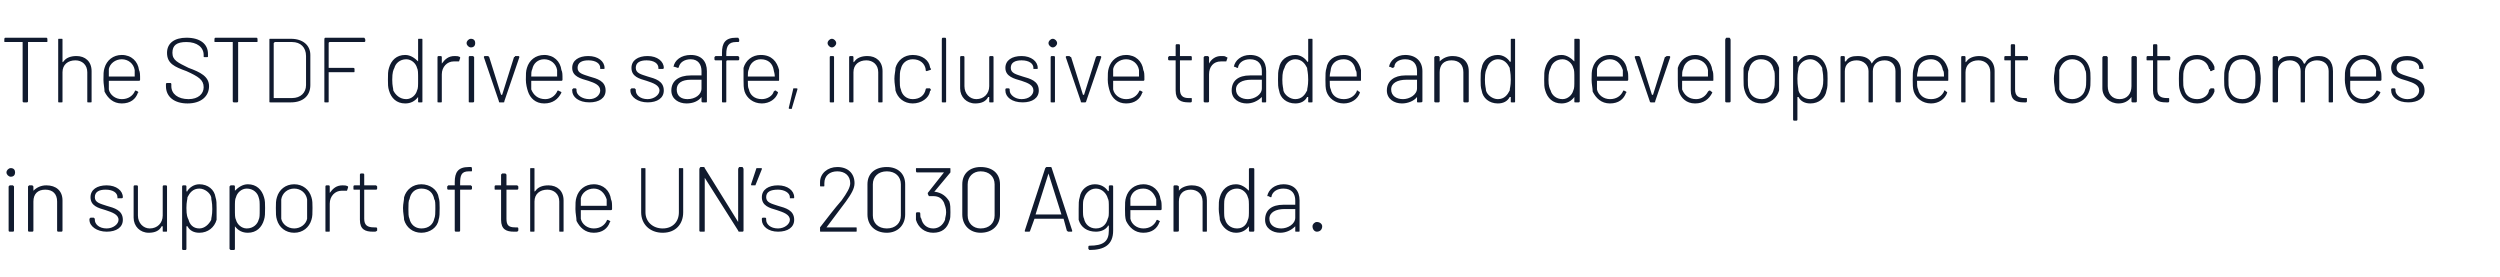
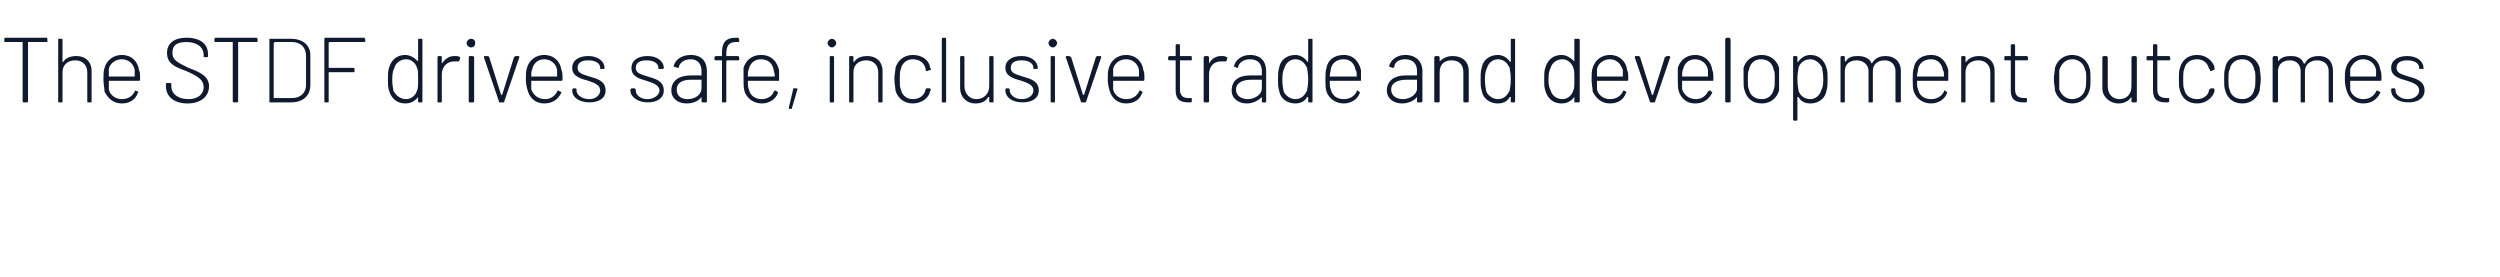
<svg xmlns="http://www.w3.org/2000/svg" version="1.1" width="232px" height="25.7px" viewBox="0 -1 232 25.7" style="top:-1px">
  <desc>The STDF drives safe, inclusive trade and development outcomes in support of the UN’s 2030 Agenda.</desc>
  <defs />
  <g id="Polygon119875">
-     <path d="M 0.6 15 C 0.6 14.8 0.8 14.6 1 14.6 C 1.3 14.6 1.4 14.8 1.4 15 C 1.4 15.2 1.3 15.4 1 15.4 C 0.8 15.4 0.6 15.2 0.6 15 Z M 0.8 20.4 C 0.8 20.4 0.8 16.3 0.8 16.3 C 0.8 16.3 0.9 16.2 0.9 16.2 C 0.9 16.2 1.2 16.2 1.2 16.2 C 1.2 16.2 1.3 16.3 1.3 16.3 C 1.3 16.3 1.3 20.4 1.3 20.4 C 1.3 20.5 1.2 20.5 1.2 20.5 C 1.2 20.5 0.9 20.5 0.9 20.5 C 0.9 20.5 0.8 20.5 0.8 20.4 Z M 5.8 17.6 C 5.8 17.6 5.8 20.4 5.8 20.4 C 5.8 20.5 5.7 20.5 5.7 20.5 C 5.7 20.5 5.4 20.5 5.4 20.5 C 5.4 20.5 5.3 20.5 5.3 20.4 C 5.3 20.4 5.3 17.7 5.3 17.7 C 5.3 17 4.9 16.6 4.2 16.6 C 3.5 16.6 3.1 17 3.1 17.7 C 3.1 17.7 3.1 20.4 3.1 20.4 C 3.1 20.5 3 20.5 3 20.5 C 3 20.5 2.7 20.5 2.7 20.5 C 2.7 20.5 2.6 20.5 2.6 20.4 C 2.6 20.4 2.6 16.3 2.6 16.3 C 2.6 16.3 2.7 16.2 2.7 16.2 C 2.7 16.2 3 16.2 3 16.2 C 3 16.2 3.1 16.3 3.1 16.3 C 3.1 16.3 3.1 16.7 3.1 16.7 C 3.1 16.8 3.1 16.8 3.1 16.7 C 3.4 16.4 3.8 16.2 4.3 16.2 C 5.2 16.2 5.8 16.7 5.8 17.6 Z M 8.3 19.4 C 8.3 19.4 8.3 19.3 8.3 19.3 C 8.3 19.3 8.4 19.2 8.4 19.2 C 8.4 19.2 8.7 19.2 8.7 19.2 C 8.7 19.2 8.8 19.3 8.8 19.3 C 8.8 19.3 8.8 19.4 8.8 19.4 C 8.8 19.8 9.2 20.2 9.9 20.2 C 10.5 20.2 11 19.8 11 19.4 C 11 18.9 10.4 18.7 9.8 18.5 C 9.1 18.3 8.4 18.1 8.4 17.3 C 8.4 16.6 9 16.2 9.9 16.2 C 10.8 16.2 11.4 16.7 11.4 17.3 C 11.4 17.3 11.4 17.3 11.4 17.3 C 11.4 17.4 11.3 17.4 11.3 17.4 C 11.3 17.4 11 17.4 11 17.4 C 11 17.4 10.9 17.4 10.9 17.4 C 10.9 17.4 10.9 17.3 10.9 17.3 C 10.9 16.9 10.5 16.6 9.8 16.6 C 9.2 16.6 8.8 16.8 8.8 17.3 C 8.8 17.8 9.3 17.9 9.9 18.1 C 10.6 18.3 11.4 18.5 11.4 19.4 C 11.4 20.1 10.8 20.5 9.9 20.5 C 9 20.5 8.3 20 8.3 19.4 Z M 15.2 16.2 C 15.2 16.2 15.4 16.2 15.4 16.2 C 15.5 16.2 15.5 16.3 15.5 16.3 C 15.5 16.3 15.5 20.4 15.5 20.4 C 15.5 20.5 15.5 20.5 15.4 20.5 C 15.4 20.5 15.2 20.5 15.2 20.5 C 15.1 20.5 15.1 20.5 15.1 20.4 C 15.1 20.4 15.1 20 15.1 20 C 15.1 20 15 20 15 20 C 14.8 20.4 14.4 20.6 13.8 20.6 C 13 20.6 12.4 20 12.4 19.2 C 12.4 19.2 12.4 16.3 12.4 16.3 C 12.4 16.3 12.4 16.2 12.5 16.2 C 12.5 16.2 12.7 16.2 12.7 16.2 C 12.8 16.2 12.8 16.3 12.8 16.3 C 12.8 16.3 12.8 19 12.8 19 C 12.8 19.7 13.3 20.2 13.9 20.2 C 14.6 20.2 15.1 19.7 15.1 19 C 15.1 19 15.1 16.3 15.1 16.3 C 15.1 16.3 15.1 16.2 15.2 16.2 Z M 20 17.3 C 20.1 17.6 20.1 17.9 20.1 18.3 C 20.1 18.8 20.1 19.1 20.1 19.4 C 19.9 20.1 19.3 20.6 18.5 20.6 C 18 20.6 17.6 20.4 17.4 20 C 17.4 20 17.3 20 17.3 20 C 17.3 20 17.3 22.1 17.3 22.1 C 17.3 22.1 17.3 22.2 17.2 22.2 C 17.2 22.2 17 22.2 17 22.2 C 16.9 22.2 16.9 22.1 16.9 22.1 C 16.9 22.1 16.9 16.3 16.9 16.3 C 16.9 16.3 16.9 16.2 17 16.2 C 17 16.2 17.2 16.2 17.2 16.2 C 17.3 16.2 17.3 16.3 17.3 16.3 C 17.3 16.3 17.3 16.7 17.3 16.7 C 17.3 16.8 17.4 16.8 17.4 16.7 C 17.6 16.4 18 16.1 18.5 16.1 C 19.3 16.1 19.9 16.6 20 17.3 C 20 17.3 20 17.3 20 17.3 Z M 19.6 19.4 C 19.6 19.2 19.7 19 19.7 18.4 C 19.7 17.7 19.6 17.6 19.6 17.3 C 19.5 16.9 19 16.5 18.5 16.5 C 17.9 16.5 17.6 16.9 17.4 17.3 C 17.4 17.5 17.3 17.7 17.3 18.3 C 17.3 19 17.4 19.2 17.5 19.4 C 17.6 19.8 17.9 20.2 18.5 20.2 C 19 20.2 19.4 19.8 19.6 19.4 C 19.6 19.4 19.6 19.4 19.6 19.4 Z M 24.5 17.3 C 24.6 17.6 24.6 17.9 24.6 18.3 C 24.6 18.8 24.6 19.1 24.5 19.4 C 24.3 20.1 23.8 20.6 23 20.6 C 22.5 20.6 22.1 20.4 21.8 20 C 21.8 20 21.8 20 21.8 20 C 21.8 20 21.8 22.1 21.8 22.1 C 21.8 22.1 21.8 22.2 21.7 22.2 C 21.7 22.2 21.4 22.2 21.4 22.2 C 21.4 22.2 21.3 22.1 21.3 22.1 C 21.3 22.1 21.3 16.3 21.3 16.3 C 21.3 16.3 21.4 16.2 21.4 16.2 C 21.4 16.2 21.7 16.2 21.7 16.2 C 21.8 16.2 21.8 16.3 21.8 16.3 C 21.8 16.3 21.8 16.7 21.8 16.7 C 21.8 16.8 21.8 16.8 21.8 16.7 C 22.1 16.4 22.5 16.1 23 16.1 C 23.8 16.1 24.3 16.6 24.5 17.3 C 24.5 17.3 24.5 17.3 24.5 17.3 Z M 24 19.4 C 24.1 19.2 24.1 19 24.1 18.4 C 24.1 17.7 24.1 17.6 24 17.3 C 23.9 16.9 23.5 16.5 22.9 16.5 C 22.4 16.5 22 16.9 21.9 17.3 C 21.8 17.5 21.8 17.7 21.8 18.3 C 21.8 19 21.8 19.2 21.9 19.4 C 22 19.8 22.4 20.2 22.9 20.2 C 23.5 20.2 23.9 19.8 24 19.4 C 24 19.4 24 19.4 24 19.4 Z M 25.7 19.4 C 25.6 19.1 25.6 18.8 25.6 18.3 C 25.6 17.9 25.6 17.6 25.7 17.3 C 25.9 16.6 26.5 16.1 27.3 16.1 C 28.1 16.1 28.7 16.6 28.9 17.3 C 29 17.6 29 17.9 29 18.3 C 29 18.8 29 19.1 28.9 19.4 C 28.7 20.1 28.1 20.6 27.3 20.6 C 26.5 20.6 25.9 20.1 25.7 19.4 Z M 28.5 19.3 C 28.5 19.1 28.5 18.7 28.5 18.4 C 28.5 17.9 28.5 17.6 28.5 17.5 C 28.4 16.9 27.9 16.5 27.3 16.5 C 26.7 16.5 26.2 16.9 26.1 17.5 C 26.1 17.6 26.1 18 26.1 18.4 C 26.1 18.8 26.1 19.1 26.1 19.3 C 26.2 19.8 26.7 20.2 27.3 20.2 C 27.9 20.2 28.4 19.8 28.5 19.3 Z M 32.3 16.3 C 32.3 16.3 32.3 16.3 32.3 16.4 C 32.3 16.4 32.2 16.7 32.2 16.7 C 32.2 16.7 32.2 16.7 32.1 16.7 C 32 16.7 31.9 16.7 31.7 16.7 C 31.1 16.7 30.6 17.2 30.6 17.9 C 30.6 17.9 30.6 20.4 30.6 20.4 C 30.6 20.5 30.6 20.5 30.5 20.5 C 30.5 20.5 30.3 20.5 30.3 20.5 C 30.2 20.5 30.2 20.5 30.2 20.4 C 30.2 20.4 30.2 16.3 30.2 16.3 C 30.2 16.3 30.2 16.2 30.3 16.2 C 30.3 16.2 30.5 16.2 30.5 16.2 C 30.6 16.2 30.6 16.3 30.6 16.3 C 30.6 16.3 30.6 16.9 30.6 16.9 C 30.6 16.9 30.6 16.9 30.6 16.9 C 30.9 16.5 31.2 16.2 31.8 16.2 C 32 16.2 32.1 16.2 32.3 16.3 Z M 34.9 16.6 C 34.9 16.6 33.9 16.6 33.9 16.6 C 33.9 16.6 33.8 16.6 33.8 16.6 C 33.8 16.6 33.8 19.3 33.8 19.3 C 33.8 19.9 34.1 20.1 34.7 20.1 C 34.7 20.1 34.8 20.1 34.8 20.1 C 34.9 20.1 35 20.1 35 20.2 C 35 20.2 35 20.4 35 20.4 C 35 20.4 34.9 20.5 34.8 20.5 C 34.8 20.5 34.7 20.5 34.6 20.5 C 33.9 20.5 33.4 20.3 33.4 19.4 C 33.4 19.4 33.4 16.6 33.4 16.6 C 33.4 16.6 33.4 16.6 33.4 16.6 C 33.4 16.6 32.9 16.6 32.9 16.6 C 32.8 16.6 32.8 16.6 32.8 16.5 C 32.8 16.5 32.8 16.3 32.8 16.3 C 32.8 16.3 32.8 16.2 32.9 16.2 C 32.9 16.2 33.4 16.2 33.4 16.2 C 33.4 16.2 33.4 16.2 33.4 16.2 C 33.4 16.2 33.4 15.2 33.4 15.2 C 33.4 15.2 33.4 15.1 33.5 15.1 C 33.5 15.1 33.7 15.1 33.7 15.1 C 33.8 15.1 33.8 15.2 33.8 15.2 C 33.8 15.2 33.8 16.2 33.8 16.2 C 33.8 16.2 33.9 16.2 33.9 16.2 C 33.9 16.2 34.9 16.2 34.9 16.2 C 34.9 16.2 35 16.3 35 16.3 C 35 16.3 35 16.5 35 16.5 C 35 16.6 34.9 16.6 34.9 16.6 Z M 37.5 19.4 C 37.5 19.1 37.4 18.8 37.4 18.3 C 37.4 17.9 37.5 17.6 37.5 17.3 C 37.7 16.6 38.3 16.1 39.1 16.1 C 39.9 16.1 40.6 16.6 40.7 17.3 C 40.8 17.6 40.8 17.9 40.8 18.3 C 40.8 18.8 40.8 19.1 40.7 19.4 C 40.6 20.1 39.9 20.6 39.1 20.6 C 38.3 20.6 37.7 20.1 37.5 19.4 Z M 40.3 19.3 C 40.4 19.1 40.4 18.7 40.4 18.4 C 40.4 17.9 40.4 17.6 40.3 17.5 C 40.2 16.9 39.8 16.5 39.1 16.5 C 38.5 16.5 38.1 16.9 38 17.5 C 37.9 17.6 37.9 18 37.9 18.4 C 37.9 18.8 37.9 19.1 38 19.3 C 38.1 19.8 38.5 20.2 39.1 20.2 C 39.8 20.2 40.2 19.8 40.3 19.3 Z M 42.7 16 C 42.7 16 42.7 16.2 42.7 16.2 C 42.7 16.2 42.7 16.2 42.7 16.2 C 42.7 16.2 43.7 16.2 43.7 16.2 C 43.7 16.2 43.8 16.3 43.8 16.3 C 43.8 16.3 43.8 16.5 43.8 16.5 C 43.8 16.6 43.7 16.6 43.7 16.6 C 43.7 16.6 42.7 16.6 42.7 16.6 C 42.7 16.6 42.7 16.6 42.7 16.7 C 42.7 16.7 42.7 20.4 42.7 20.4 C 42.7 20.5 42.6 20.5 42.6 20.5 C 42.6 20.5 42.3 20.5 42.3 20.5 C 42.3 20.5 42.2 20.5 42.2 20.4 C 42.2 20.4 42.2 16.7 42.2 16.7 C 42.2 16.6 42.2 16.6 42.2 16.6 C 42.2 16.6 41.6 16.6 41.6 16.6 C 41.6 16.6 41.5 16.6 41.5 16.5 C 41.5 16.5 41.5 16.3 41.5 16.3 C 41.5 16.3 41.6 16.2 41.6 16.2 C 41.6 16.2 42.2 16.2 42.2 16.2 C 42.2 16.2 42.2 16.2 42.2 16.2 C 42.2 16.2 42.2 15.9 42.2 15.9 C 42.2 15 42.5 14.5 43.5 14.5 C 43.5 14.5 43.7 14.5 43.7 14.5 C 43.8 14.5 43.8 14.6 43.8 14.7 C 43.8 14.7 43.8 14.8 43.8 14.8 C 43.8 14.9 43.8 14.9 43.7 14.9 C 43.7 14.9 43.5 14.9 43.5 14.9 C 42.8 14.9 42.7 15.3 42.7 16 Z M 48 16.6 C 48 16.6 47 16.6 47 16.6 C 47 16.6 47 16.6 47 16.6 C 47 16.6 47 19.3 47 19.3 C 47 19.9 47.2 20.1 47.8 20.1 C 47.8 20.1 48 20.1 48 20.1 C 48 20.1 48.1 20.1 48.1 20.2 C 48.1 20.2 48.1 20.4 48.1 20.4 C 48.1 20.4 48 20.5 48 20.5 C 47.9 20.5 47.8 20.5 47.7 20.5 C 47 20.5 46.5 20.3 46.5 19.4 C 46.5 19.4 46.5 16.6 46.5 16.6 C 46.5 16.6 46.5 16.6 46.5 16.6 C 46.5 16.6 46 16.6 46 16.6 C 45.9 16.6 45.9 16.6 45.9 16.5 C 45.9 16.5 45.9 16.3 45.9 16.3 C 45.9 16.3 45.9 16.2 46 16.2 C 46 16.2 46.5 16.2 46.5 16.2 C 46.5 16.2 46.5 16.2 46.5 16.2 C 46.5 16.2 46.5 15.2 46.5 15.2 C 46.5 15.2 46.6 15.1 46.6 15.1 C 46.6 15.1 46.9 15.1 46.9 15.1 C 46.9 15.1 47 15.2 47 15.2 C 47 15.2 47 16.2 47 16.2 C 47 16.2 47 16.2 47 16.2 C 47 16.2 48 16.2 48 16.2 C 48 16.2 48.1 16.3 48.1 16.3 C 48.1 16.3 48.1 16.5 48.1 16.5 C 48.1 16.6 48 16.6 48 16.6 Z M 52.3 17.6 C 52.3 17.6 52.3 20.4 52.3 20.4 C 52.3 20.5 52.3 20.5 52.2 20.5 C 52.2 20.5 52 20.5 52 20.5 C 51.9 20.5 51.9 20.5 51.9 20.4 C 51.9 20.4 51.9 17.7 51.9 17.7 C 51.9 17 51.4 16.6 50.8 16.6 C 50.1 16.6 49.6 17 49.6 17.7 C 49.6 17.7 49.6 20.4 49.6 20.4 C 49.6 20.5 49.6 20.5 49.5 20.5 C 49.5 20.5 49.3 20.5 49.3 20.5 C 49.2 20.5 49.2 20.5 49.2 20.4 C 49.2 20.4 49.2 14.7 49.2 14.7 C 49.2 14.6 49.2 14.6 49.3 14.6 C 49.3 14.6 49.5 14.6 49.5 14.6 C 49.6 14.6 49.6 14.6 49.6 14.7 C 49.6 14.7 49.6 16.7 49.6 16.7 C 49.6 16.8 49.6 16.8 49.7 16.7 C 49.9 16.4 50.3 16.2 50.9 16.2 C 51.7 16.2 52.3 16.7 52.3 17.6 Z M 56.3 19.5 C 56.3 19.4 56.4 19.4 56.4 19.4 C 56.4 19.4 56.6 19.5 56.6 19.5 C 56.6 19.5 56.7 19.6 56.6 19.6 C 56.4 20.2 55.9 20.6 55.1 20.6 C 54.3 20.6 53.8 20.1 53.5 19.5 C 53.5 19.2 53.4 18.8 53.4 18.4 C 53.4 17.9 53.4 17.6 53.5 17.3 C 53.7 16.6 54.3 16.1 55.1 16.1 C 56 16.1 56.6 16.7 56.7 17.5 C 56.8 17.7 56.8 17.9 56.8 18.4 C 56.8 18.5 56.7 18.5 56.7 18.5 C 56.7 18.5 53.9 18.5 53.9 18.5 C 53.9 18.5 53.9 18.5 53.9 18.5 C 53.9 18.9 53.9 19.1 53.9 19.3 C 54 19.8 54.5 20.2 55.1 20.2 C 55.7 20.2 56.1 19.9 56.3 19.5 Z M 53.9 17.4 C 53.9 17.6 53.9 17.8 53.9 18.1 C 53.9 18.1 53.9 18.1 53.9 18.1 C 53.9 18.1 56.3 18.1 56.3 18.1 C 56.3 18.1 56.3 18.1 56.3 18.1 C 56.3 17.8 56.3 17.6 56.3 17.5 C 56.1 16.9 55.7 16.5 55.1 16.5 C 54.5 16.5 54 16.9 53.9 17.4 C 53.9 17.4 53.9 17.4 53.9 17.4 Z M 59.5 18.7 C 59.5 18.7 59.5 14.7 59.5 14.7 C 59.5 14.6 59.5 14.6 59.6 14.6 C 59.6 14.6 59.8 14.6 59.8 14.6 C 59.9 14.6 59.9 14.6 59.9 14.7 C 59.9 14.7 59.9 18.7 59.9 18.7 C 59.9 19.6 60.6 20.2 61.5 20.2 C 62.4 20.2 63 19.6 63 18.7 C 63 18.7 63 14.7 63 14.7 C 63 14.6 63 14.6 63.1 14.6 C 63.1 14.6 63.3 14.6 63.3 14.6 C 63.4 14.6 63.4 14.6 63.4 14.7 C 63.4 14.7 63.4 18.7 63.4 18.7 C 63.4 19.8 62.7 20.6 61.5 20.6 C 60.3 20.6 59.5 19.8 59.5 18.7 Z M 64.9 20.4 C 64.9 20.4 64.9 14.7 64.9 14.7 C 64.9 14.6 65 14.5 65 14.5 C 65 14.5 65.3 14.5 65.3 14.5 C 65.4 14.5 65.4 14.6 65.4 14.6 C 65.4 14.6 68.5 19.6 68.5 19.6 C 68.5 19.6 68.5 19.6 68.5 19.6 C 68.5 19.6 68.5 14.7 68.5 14.7 C 68.5 14.6 68.6 14.5 68.6 14.5 C 68.6 14.5 68.9 14.5 68.9 14.5 C 68.9 14.5 69 14.6 69 14.7 C 69 14.7 69 20.4 69 20.4 C 69 20.5 68.9 20.5 68.9 20.5 C 68.9 20.5 68.6 20.5 68.6 20.5 C 68.6 20.5 68.5 20.5 68.5 20.4 C 68.5 20.4 65.4 15.5 65.4 15.5 C 65.4 15.4 65.4 15.5 65.4 15.5 C 65.4 15.5 65.4 20.4 65.4 20.4 C 65.4 20.5 65.4 20.5 65.3 20.5 C 65.3 20.5 65 20.5 65 20.5 C 65 20.5 64.9 20.5 64.9 20.4 Z M 70.7 14.7 C 70.7 14.7 70.1 16.2 70.1 16.2 C 70.1 16.2 70 16.2 70 16.2 C 70 16.2 69.8 16.2 69.8 16.2 C 69.7 16.2 69.7 16.2 69.7 16.1 C 69.7 16.1 70.2 14.6 70.2 14.6 C 70.2 14.6 70.3 14.6 70.3 14.6 C 70.3 14.6 70.6 14.6 70.6 14.6 C 70.7 14.6 70.7 14.6 70.7 14.7 Z M 70.7 19.4 C 70.7 19.4 70.7 19.3 70.7 19.3 C 70.7 19.3 70.7 19.2 70.8 19.2 C 70.8 19.2 71 19.2 71 19.2 C 71.1 19.2 71.1 19.3 71.1 19.3 C 71.1 19.3 71.1 19.4 71.1 19.4 C 71.1 19.8 71.5 20.2 72.2 20.2 C 72.8 20.2 73.3 19.8 73.3 19.4 C 73.3 18.9 72.7 18.7 72.1 18.5 C 71.4 18.3 70.7 18.1 70.7 17.3 C 70.7 16.6 71.3 16.2 72.2 16.2 C 73.1 16.2 73.7 16.7 73.7 17.3 C 73.7 17.3 73.7 17.3 73.7 17.3 C 73.7 17.4 73.7 17.4 73.6 17.4 C 73.6 17.4 73.4 17.4 73.4 17.4 C 73.3 17.4 73.3 17.4 73.3 17.4 C 73.3 17.4 73.3 17.3 73.3 17.3 C 73.3 16.9 72.8 16.6 72.2 16.6 C 71.5 16.6 71.1 16.8 71.1 17.3 C 71.1 17.8 71.6 17.9 72.2 18.1 C 72.9 18.3 73.7 18.5 73.7 19.4 C 73.7 20.1 73.1 20.5 72.2 20.5 C 71.3 20.5 70.7 20 70.7 19.4 Z M 76.2 20.5 C 76.1 20.5 76.1 20.5 76.1 20.4 C 76.1 20.4 76.1 20.2 76.1 20.2 C 76.1 20.1 76.1 20.1 76.1 20.1 C 76.8 19.2 77.4 18.4 78.1 17.6 C 78.6 16.9 78.9 16.4 78.9 16 C 78.9 15.3 78.4 14.9 77.7 14.9 C 77 14.9 76.5 15.3 76.5 16 C 76.5 16 76.5 16.2 76.5 16.2 C 76.5 16.3 76.5 16.3 76.4 16.3 C 76.4 16.3 76.2 16.3 76.2 16.3 C 76.1 16.3 76.1 16.3 76.1 16.2 C 76.1 16.2 76.1 15.9 76.1 15.9 C 76.1 15.1 76.8 14.5 77.7 14.5 C 78.7 14.5 79.3 15.1 79.3 16 C 79.3 16.5 79 17 78.5 17.7 C 77.9 18.5 77.3 19.3 76.7 20.1 C 76.7 20.1 76.7 20.1 76.7 20.1 C 76.7 20.1 79.4 20.1 79.4 20.1 C 79.5 20.1 79.5 20.1 79.5 20.2 C 79.5 20.2 79.5 20.4 79.5 20.4 C 79.5 20.5 79.5 20.5 79.4 20.5 C 79.43 20.5 76.2 20.5 76.2 20.5 C 76.2 20.5 76.19 20.5 76.2 20.5 Z M 80.5 18.9 C 80.5 18.9 80.5 16.1 80.5 16.1 C 80.5 15.1 81.2 14.5 82.3 14.5 C 83.3 14.5 84 15.1 84 16.1 C 84 16.1 84 18.9 84 18.9 C 84 19.9 83.3 20.6 82.3 20.6 C 81.2 20.6 80.5 19.9 80.5 18.9 Z M 83.6 19 C 83.6 19 83.6 16.1 83.6 16.1 C 83.6 15.4 83.1 14.9 82.3 14.9 C 81.5 14.9 81 15.4 81 16.1 C 81 16.1 81 19 81 19 C 81 19.7 81.5 20.2 82.3 20.2 C 83.1 20.2 83.6 19.7 83.6 19 Z M 88.2 18.7 C 88.2 19 88.2 19.3 88.1 19.5 C 87.9 20.2 87.4 20.6 86.6 20.6 C 85.8 20.6 85.2 20.1 85 19.4 C 85 19.2 85 19 85 18.8 C 85 18.8 85 18.7 85.1 18.7 C 85.1 18.7 85.3 18.7 85.3 18.7 C 85.4 18.7 85.4 18.8 85.4 18.8 C 85.4 19 85.4 19.2 85.5 19.3 C 85.6 19.8 86 20.2 86.6 20.2 C 87.1 20.2 87.5 19.9 87.7 19.4 C 87.7 19.2 87.8 19 87.8 18.7 C 87.8 18.3 87.7 18.1 87.6 17.8 C 87.4 17.4 87.1 17.2 86.6 17.2 C 86.5 17.2 86.4 17.2 86.4 17.2 C 86.3 17.2 86.2 17.2 86.2 17.2 C 86.2 17.2 86.1 17 86.1 17 C 86.1 17 86.1 16.9 86.1 16.9 C 86.1 16.9 87.6 15 87.6 15 C 87.6 15 87.6 15 87.6 15 C 87.6 15 85.1 15 85.1 15 C 85 15 85 14.9 85 14.8 C 85 14.8 85 14.7 85 14.7 C 85 14.6 85 14.6 85.1 14.6 C 85.1 14.6 88.1 14.6 88.1 14.6 C 88.2 14.6 88.2 14.6 88.2 14.7 C 88.2 14.7 88.2 14.9 88.2 14.9 C 88.2 14.9 88.2 15 88.2 15 C 88.2 15 86.7 16.8 86.7 16.8 C 86.7 16.8 86.7 16.8 86.8 16.8 C 87.4 16.9 87.8 17.2 88.1 17.7 C 88.2 18 88.2 18.3 88.2 18.7 Z M 89.3 18.9 C 89.3 18.9 89.3 16.1 89.3 16.1 C 89.3 15.1 90 14.5 91 14.5 C 92.1 14.5 92.8 15.1 92.8 16.1 C 92.8 16.1 92.8 18.9 92.8 18.9 C 92.8 19.9 92.1 20.6 91 20.6 C 90 20.6 89.3 19.9 89.3 18.9 Z M 92.3 19 C 92.3 19 92.3 16.1 92.3 16.1 C 92.3 15.4 91.8 14.9 91 14.9 C 90.3 14.9 89.8 15.4 89.8 16.1 C 89.8 16.1 89.8 19 89.8 19 C 89.8 19.7 90.3 20.2 91 20.2 C 91.8 20.2 92.3 19.7 92.3 19 Z M 99 20.4 C 99 20.4 98.7 19.3 98.7 19.3 C 98.7 19.3 98.7 19.3 98.6 19.3 C 98.6 19.3 96 19.3 96 19.3 C 96 19.3 96 19.3 96 19.3 C 96 19.3 95.6 20.4 95.6 20.4 C 95.6 20.5 95.5 20.5 95.5 20.5 C 95.5 20.5 95.2 20.5 95.2 20.5 C 95.1 20.5 95.1 20.5 95.1 20.4 C 95.1 20.4 97 14.6 97 14.6 C 97 14.6 97.1 14.5 97.1 14.5 C 97.1 14.5 97.5 14.5 97.5 14.5 C 97.6 14.5 97.6 14.6 97.6 14.6 C 97.6 14.6 99.5 20.4 99.5 20.4 C 99.5 20.5 99.5 20.5 99.4 20.5 C 99.4 20.5 99.2 20.5 99.2 20.5 C 99.1 20.5 99.1 20.5 99 20.4 Z M 96.1 18.9 C 96.1 18.9 98.5 18.9 98.5 18.9 C 98.5 18.9 98.5 18.9 98.5 18.9 C 98.5 18.9 97.3 15.1 97.3 15.1 C 97.3 15.1 97.3 15.1 97.3 15.1 C 97.3 15.1 96.1 18.9 96.1 18.9 C 96.1 18.9 96.1 18.9 96.1 18.9 Z M 103 16.2 C 103 16.2 103.2 16.2 103.2 16.2 C 103.3 16.2 103.3 16.3 103.3 16.3 C 103.3 16.3 103.3 20.4 103.3 20.4 C 103.3 21.7 102.5 22.2 101.1 22.2 C 101.1 22.2 101 22.1 101 22.1 C 101 22.1 101 21.9 101 21.9 C 101 21.8 101.1 21.8 101.1 21.8 C 102.4 21.8 102.9 21.4 102.9 20.4 C 102.9 20.4 102.9 20 102.9 20 C 102.9 19.9 102.8 19.9 102.8 20 C 102.6 20.3 102.2 20.5 101.7 20.5 C 100.9 20.5 100.3 20.1 100.1 19.4 C 100.1 19.2 100.1 18.8 100.1 18.4 C 100.1 17.9 100.1 17.6 100.2 17.3 C 100.3 16.6 100.9 16.1 101.6 16.1 C 102.2 16.1 102.6 16.4 102.8 16.7 C 102.8 16.8 102.9 16.7 102.9 16.7 C 102.9 16.7 102.9 16.3 102.9 16.3 C 102.9 16.3 102.9 16.2 103 16.2 Z M 102.9 18.4 C 102.9 17.7 102.9 17.6 102.8 17.4 C 102.7 17 102.3 16.5 101.7 16.5 C 101.1 16.5 100.7 17 100.6 17.4 C 100.5 17.6 100.5 17.8 100.5 18.3 C 100.5 18.9 100.5 19.1 100.6 19.3 C 100.7 19.8 101.1 20.2 101.7 20.2 C 102.4 20.2 102.7 19.7 102.8 19.3 C 102.9 19.1 102.9 19 102.9 18.4 Z M 107.3 19.5 C 107.3 19.4 107.4 19.4 107.4 19.4 C 107.4 19.4 107.6 19.5 107.6 19.5 C 107.6 19.5 107.7 19.6 107.6 19.6 C 107.4 20.2 106.9 20.6 106.1 20.6 C 105.3 20.6 104.8 20.1 104.5 19.5 C 104.4 19.2 104.4 18.8 104.4 18.4 C 104.4 17.9 104.4 17.6 104.5 17.3 C 104.7 16.6 105.3 16.1 106.1 16.1 C 107 16.1 107.6 16.7 107.7 17.5 C 107.8 17.7 107.8 17.9 107.8 18.4 C 107.8 18.5 107.7 18.5 107.7 18.5 C 107.7 18.5 104.9 18.5 104.9 18.5 C 104.9 18.5 104.9 18.5 104.9 18.5 C 104.9 18.9 104.9 19.1 104.9 19.3 C 105 19.8 105.5 20.2 106.1 20.2 C 106.7 20.2 107.1 19.9 107.3 19.5 Z M 104.9 17.4 C 104.9 17.6 104.9 17.8 104.9 18.1 C 104.9 18.1 104.9 18.1 104.9 18.1 C 104.9 18.1 107.3 18.1 107.3 18.1 C 107.3 18.1 107.3 18.1 107.3 18.1 C 107.3 17.8 107.3 17.6 107.3 17.5 C 107.1 16.9 106.7 16.5 106.1 16.5 C 105.4 16.5 105 16.9 104.9 17.4 C 104.9 17.4 104.9 17.4 104.9 17.4 Z M 112 17.6 C 112 17.6 112 20.4 112 20.4 C 112 20.5 112 20.5 111.9 20.5 C 111.9 20.5 111.7 20.5 111.7 20.5 C 111.6 20.5 111.6 20.5 111.6 20.4 C 111.6 20.4 111.6 17.7 111.6 17.7 C 111.6 17 111.1 16.6 110.5 16.6 C 109.8 16.6 109.4 17 109.4 17.7 C 109.4 17.7 109.4 20.4 109.4 20.4 C 109.4 20.5 109.3 20.5 109.2 20.5 C 109.2 20.5 109 20.5 109 20.5 C 108.9 20.5 108.9 20.5 108.9 20.4 C 108.9 20.4 108.9 16.3 108.9 16.3 C 108.9 16.3 108.9 16.2 109 16.2 C 109 16.2 109.2 16.2 109.2 16.2 C 109.3 16.2 109.4 16.3 109.4 16.3 C 109.4 16.3 109.4 16.7 109.4 16.7 C 109.4 16.8 109.4 16.8 109.4 16.7 C 109.6 16.4 110.1 16.2 110.6 16.2 C 111.5 16.2 112 16.7 112 17.6 Z M 116 14.6 C 116 14.6 116.3 14.6 116.3 14.6 C 116.3 14.6 116.4 14.6 116.4 14.7 C 116.4 14.7 116.4 20.4 116.4 20.4 C 116.4 20.5 116.3 20.5 116.3 20.5 C 116.3 20.5 116 20.5 116 20.5 C 116 20.5 115.9 20.5 115.9 20.4 C 115.9 20.4 115.9 20 115.9 20 C 115.9 20 115.9 20 115.9 20 C 115.6 20.4 115.2 20.6 114.7 20.6 C 114 20.6 113.4 20.1 113.2 19.4 C 113.2 19.1 113.1 18.8 113.1 18.4 C 113.1 17.9 113.1 17.6 113.2 17.3 C 113.4 16.6 113.9 16.1 114.7 16.1 C 115.2 16.1 115.6 16.4 115.9 16.7 C 115.9 16.8 115.9 16.7 115.9 16.7 C 115.9 16.7 115.9 14.7 115.9 14.7 C 115.9 14.6 116 14.6 116 14.6 Z M 115.9 18.4 C 115.9 17.7 115.9 17.5 115.8 17.3 C 115.7 16.9 115.3 16.5 114.8 16.5 C 114.2 16.5 113.8 16.9 113.7 17.3 C 113.6 17.5 113.6 17.7 113.6 18.4 C 113.6 19 113.6 19.2 113.7 19.4 C 113.8 19.8 114.2 20.2 114.8 20.2 C 115.4 20.2 115.7 19.8 115.8 19.4 C 115.9 19.2 115.9 19 115.9 18.4 Z M 120.6 17.6 C 120.6 17.6 120.6 20.4 120.6 20.4 C 120.6 20.5 120.6 20.5 120.5 20.5 C 120.5 20.5 120.3 20.5 120.3 20.5 C 120.2 20.5 120.2 20.5 120.2 20.4 C 120.2 20.4 120.2 20 120.2 20 C 120.2 20 120.2 20 120.2 20 C 119.8 20.4 119.3 20.6 118.8 20.6 C 118.1 20.6 117.4 20.2 117.4 19.4 C 117.4 18.5 118 18 119.1 18 C 119.1 18 120.2 18 120.2 18 C 120.2 18 120.2 18 120.2 18 C 120.2 18 120.2 17.6 120.2 17.6 C 120.2 17 119.9 16.5 119.1 16.5 C 118.5 16.5 118.1 16.8 118 17.2 C 118 17.3 118 17.3 117.9 17.3 C 117.9 17.3 117.7 17.2 117.7 17.2 C 117.6 17.2 117.6 17.2 117.6 17.2 C 117.7 16.6 118.3 16.1 119.1 16.1 C 120.1 16.1 120.6 16.7 120.6 17.6 Z M 120.2 19.2 C 120.2 19.2 120.2 18.4 120.2 18.4 C 120.2 18.4 120.2 18.4 120.2 18.4 C 120.2 18.4 119.2 18.4 119.2 18.4 C 118.4 18.4 117.8 18.7 117.8 19.3 C 117.8 19.9 118.3 20.2 118.9 20.2 C 119.5 20.2 120.2 19.8 120.2 19.2 Z M 121.8 20 C 121.8 19.8 122 19.6 122.2 19.6 C 122.5 19.6 122.7 19.8 122.7 20 C 122.7 20.3 122.5 20.5 122.2 20.5 C 122 20.5 121.8 20.3 121.8 20 Z " stroke="none" fill="#101a2e" />
-   </g>
+     </g>
  <g id="Polygon119874">
    <path d="M 4.4 2.7 C 4.4 2.7 4.4 2.8 4.4 2.8 C 4.4 2.9 4.4 2.9 4.3 2.9 C 4.3 2.9 2.6 2.9 2.6 2.9 C 2.6 2.9 2.6 3 2.6 3 C 2.6 3 2.6 8.4 2.6 8.4 C 2.6 8.5 2.5 8.5 2.5 8.5 C 2.5 8.5 2.2 8.5 2.2 8.5 C 2.2 8.5 2.1 8.5 2.1 8.4 C 2.1 8.4 2.1 3 2.1 3 C 2.1 3 2.1 2.9 2.1 2.9 C 2.1 2.9 0.5 2.9 0.5 2.9 C 0.4 2.9 0.4 2.9 0.4 2.8 C 0.4 2.8 0.4 2.7 0.4 2.7 C 0.4 2.6 0.4 2.5 0.5 2.5 C 0.5 2.5 4.3 2.5 4.3 2.5 C 4.4 2.5 4.4 2.6 4.4 2.7 Z M 8.5 5.6 C 8.5 5.6 8.5 8.4 8.5 8.4 C 8.5 8.5 8.5 8.5 8.4 8.5 C 8.4 8.5 8.2 8.5 8.2 8.5 C 8.1 8.5 8.1 8.5 8.1 8.4 C 8.1 8.4 8.1 5.7 8.1 5.7 C 8.1 5 7.6 4.6 7 4.6 C 6.3 4.6 5.8 5 5.8 5.7 C 5.8 5.7 5.8 8.4 5.8 8.4 C 5.8 8.5 5.8 8.5 5.7 8.5 C 5.7 8.5 5.5 8.5 5.5 8.5 C 5.4 8.5 5.4 8.5 5.4 8.4 C 5.4 8.4 5.4 2.7 5.4 2.7 C 5.4 2.6 5.4 2.6 5.5 2.6 C 5.5 2.6 5.7 2.6 5.7 2.6 C 5.8 2.6 5.8 2.6 5.8 2.7 C 5.8 2.7 5.8 4.7 5.8 4.7 C 5.8 4.8 5.8 4.8 5.9 4.7 C 6.1 4.4 6.5 4.2 7.1 4.2 C 7.9 4.2 8.5 4.7 8.5 5.6 Z M 12.5 7.5 C 12.5 7.4 12.6 7.4 12.6 7.4 C 12.6 7.4 12.8 7.5 12.8 7.5 C 12.8 7.5 12.9 7.6 12.8 7.6 C 12.6 8.2 12.1 8.6 11.3 8.6 C 10.5 8.6 10 8.1 9.7 7.5 C 9.7 7.2 9.6 6.8 9.6 6.4 C 9.6 5.9 9.6 5.6 9.7 5.3 C 9.9 4.6 10.5 4.1 11.3 4.1 C 12.2 4.1 12.8 4.7 12.9 5.5 C 13 5.7 13 5.9 13 6.4 C 13 6.5 12.9 6.5 12.9 6.5 C 12.9 6.5 10.1 6.5 10.1 6.5 C 10.1 6.5 10.1 6.5 10.1 6.5 C 10.1 6.9 10.1 7.1 10.1 7.3 C 10.2 7.8 10.7 8.2 11.3 8.2 C 11.9 8.2 12.3 7.9 12.5 7.5 Z M 10.1 5.4 C 10.1 5.6 10.1 5.8 10.1 6.1 C 10.1 6.1 10.1 6.1 10.1 6.1 C 10.1 6.1 12.5 6.1 12.5 6.1 C 12.5 6.1 12.5 6.1 12.5 6.1 C 12.5 5.8 12.5 5.6 12.5 5.5 C 12.4 4.9 11.9 4.5 11.3 4.5 C 10.7 4.5 10.2 4.9 10.1 5.4 C 10.1 5.4 10.1 5.4 10.1 5.4 Z M 15.4 7 C 15.4 7 15.4 6.8 15.4 6.8 C 15.4 6.7 15.5 6.7 15.5 6.7 C 15.5 6.7 15.8 6.7 15.8 6.7 C 15.8 6.7 15.9 6.7 15.9 6.8 C 15.9 6.8 15.9 7 15.9 7 C 15.9 7.7 16.5 8.2 17.5 8.2 C 18.4 8.2 18.9 7.7 18.9 7.1 C 18.9 6.4 18.4 6.1 17.3 5.6 C 16.2 5.2 15.5 4.9 15.5 3.9 C 15.5 3 16.2 2.5 17.3 2.5 C 18.6 2.5 19.3 3.1 19.3 4 C 19.3 4 19.3 4.2 19.3 4.2 C 19.3 4.3 19.3 4.3 19.2 4.3 C 19.2 4.3 19 4.3 19 4.3 C 18.9 4.3 18.9 4.3 18.9 4.2 C 18.9 4.2 18.9 4.1 18.9 4.1 C 18.9 3.4 18.3 2.9 17.3 2.9 C 16.4 2.9 16 3.2 16 3.9 C 16 4.6 16.5 4.8 17.5 5.3 C 18.6 5.7 19.4 6.1 19.4 7 C 19.4 7.9 18.7 8.6 17.4 8.6 C 16.2 8.6 15.4 8 15.4 7 Z M 23.9 2.7 C 23.9 2.7 23.9 2.8 23.9 2.8 C 23.9 2.9 23.9 2.9 23.8 2.9 C 23.8 2.9 22.1 2.9 22.1 2.9 C 22.1 2.9 22.1 3 22.1 3 C 22.1 3 22.1 8.4 22.1 8.4 C 22.1 8.5 22 8.5 22 8.5 C 22 8.5 21.7 8.5 21.7 8.5 C 21.7 8.5 21.6 8.5 21.6 8.4 C 21.6 8.4 21.6 3 21.6 3 C 21.6 3 21.6 2.9 21.6 2.9 C 21.6 2.9 20 2.9 20 2.9 C 19.9 2.9 19.9 2.9 19.9 2.8 C 19.9 2.8 19.9 2.7 19.9 2.7 C 19.9 2.6 19.9 2.5 20 2.5 C 20 2.5 23.8 2.5 23.8 2.5 C 23.9 2.5 23.9 2.6 23.9 2.7 Z M 25 8.4 C 25 8.4 25 2.7 25 2.7 C 25 2.6 25 2.6 25.1 2.6 C 25.1 2.6 27 2.6 27 2.6 C 28.1 2.6 28.8 3.2 28.8 4.1 C 28.8 4.1 28.8 6.9 28.8 6.9 C 28.8 7.9 28.1 8.5 27 8.5 C 27 8.5 25.1 8.5 25.1 8.5 C 25 8.5 25 8.5 25 8.4 Z M 25.5 8.1 C 25.5 8.1 27.1 8.1 27.1 8.1 C 27.9 8.1 28.4 7.6 28.4 6.9 C 28.4 6.9 28.4 4.2 28.4 4.2 C 28.4 3.4 27.9 2.9 27.1 2.9 C 27.1 2.9 25.5 2.9 25.5 2.9 C 25.5 2.9 25.4 3 25.4 3 C 25.4 3 25.4 8.1 25.4 8.1 C 25.4 8.1 25.5 8.1 25.5 8.1 Z M 33.8 2.9 C 33.8 2.9 30.6 2.9 30.6 2.9 C 30.5 2.9 30.5 3 30.5 3 C 30.5 3 30.5 5.3 30.5 5.3 C 30.5 5.3 30.5 5.3 30.6 5.3 C 30.6 5.3 32.8 5.3 32.8 5.3 C 32.9 5.3 32.9 5.4 32.9 5.4 C 32.9 5.4 32.9 5.6 32.9 5.6 C 32.9 5.7 32.9 5.7 32.8 5.7 C 32.8 5.7 30.6 5.7 30.6 5.7 C 30.5 5.7 30.5 5.7 30.5 5.7 C 30.5 5.7 30.5 8.4 30.5 8.4 C 30.5 8.5 30.5 8.5 30.4 8.5 C 30.4 8.5 30.2 8.5 30.2 8.5 C 30.1 8.5 30.1 8.5 30.1 8.4 C 30.1 8.4 30.1 2.7 30.1 2.7 C 30.1 2.6 30.1 2.5 30.2 2.5 C 30.2 2.5 33.8 2.5 33.8 2.5 C 33.8 2.5 33.9 2.6 33.9 2.7 C 33.9 2.7 33.9 2.8 33.9 2.8 C 33.9 2.9 33.8 2.9 33.8 2.9 Z M 38.9 2.6 C 38.9 2.6 39.1 2.6 39.1 2.6 C 39.2 2.6 39.2 2.6 39.2 2.7 C 39.2 2.7 39.2 8.4 39.2 8.4 C 39.2 8.5 39.2 8.5 39.1 8.5 C 39.1 8.5 38.9 8.5 38.9 8.5 C 38.8 8.5 38.8 8.5 38.8 8.4 C 38.8 8.4 38.8 8 38.8 8 C 38.8 8 38.8 8 38.8 8 C 38.5 8.4 38.1 8.6 37.6 8.6 C 36.8 8.6 36.3 8.1 36.1 7.4 C 36 7.1 36 6.8 36 6.4 C 36 5.9 36 5.6 36.1 5.3 C 36.3 4.6 36.8 4.1 37.6 4.1 C 38.1 4.1 38.5 4.4 38.8 4.7 C 38.8 4.8 38.8 4.7 38.8 4.7 C 38.8 4.7 38.8 2.7 38.8 2.7 C 38.8 2.6 38.8 2.6 38.9 2.6 Z M 38.8 6.4 C 38.8 5.7 38.8 5.5 38.7 5.3 C 38.6 4.9 38.2 4.5 37.7 4.5 C 37.1 4.5 36.7 4.9 36.6 5.3 C 36.5 5.5 36.4 5.7 36.4 6.4 C 36.4 7 36.5 7.2 36.5 7.4 C 36.7 7.8 37.1 8.2 37.7 8.2 C 38.2 8.2 38.6 7.8 38.7 7.4 C 38.8 7.2 38.8 7 38.8 6.4 Z M 42.7 4.3 C 42.7 4.3 42.7 4.3 42.7 4.4 C 42.7 4.4 42.6 4.7 42.6 4.7 C 42.6 4.7 42.6 4.7 42.5 4.7 C 42.4 4.7 42.3 4.7 42.1 4.7 C 41.5 4.7 41 5.2 41 5.9 C 41 5.9 41 8.4 41 8.4 C 41 8.5 41 8.5 40.9 8.5 C 40.9 8.5 40.7 8.5 40.7 8.5 C 40.6 8.5 40.6 8.5 40.6 8.4 C 40.6 8.4 40.6 4.3 40.6 4.3 C 40.6 4.3 40.6 4.2 40.7 4.2 C 40.7 4.2 40.9 4.2 40.9 4.2 C 41 4.2 41 4.3 41 4.3 C 41 4.3 41 4.9 41 4.9 C 41 4.9 41 4.9 41 4.9 C 41.3 4.5 41.6 4.2 42.2 4.2 C 42.4 4.2 42.5 4.2 42.7 4.3 Z M 43.3 3 C 43.3 2.8 43.5 2.6 43.7 2.6 C 44 2.6 44.1 2.8 44.1 3 C 44.1 3.2 44 3.4 43.7 3.4 C 43.5 3.4 43.3 3.2 43.3 3 Z M 43.5 8.4 C 43.5 8.4 43.5 4.3 43.5 4.3 C 43.5 4.3 43.5 4.2 43.6 4.2 C 43.6 4.2 43.9 4.2 43.9 4.2 C 43.9 4.2 44 4.3 44 4.3 C 44 4.3 44 8.4 44 8.4 C 44 8.5 43.9 8.5 43.9 8.5 C 43.9 8.5 43.6 8.5 43.6 8.5 C 43.5 8.5 43.5 8.5 43.5 8.4 Z M 46.3 8.4 C 46.3 8.4 44.9 4.3 44.9 4.3 C 44.9 4.3 44.9 4.2 45 4.2 C 45 4.2 45.3 4.2 45.3 4.2 C 45.3 4.2 45.4 4.3 45.4 4.3 C 45.4 4.3 46.5 7.8 46.5 7.8 C 46.5 7.8 46.6 7.8 46.6 7.8 C 46.6 7.8 47.7 4.3 47.7 4.3 C 47.8 4.3 47.8 4.2 47.8 4.2 C 47.8 4.2 48.1 4.2 48.1 4.2 C 48.2 4.2 48.2 4.3 48.2 4.3 C 48.2 4.3 46.8 8.4 46.8 8.4 C 46.8 8.5 46.8 8.5 46.7 8.5 C 46.7 8.5 46.4 8.5 46.4 8.5 C 46.3 8.5 46.3 8.5 46.3 8.4 Z M 51.7 7.5 C 51.7 7.4 51.8 7.4 51.8 7.4 C 51.8 7.4 52 7.5 52 7.5 C 52.1 7.5 52.1 7.6 52.1 7.6 C 51.8 8.2 51.3 8.6 50.5 8.6 C 49.7 8.6 49.2 8.1 49 7.5 C 48.9 7.2 48.8 6.8 48.8 6.4 C 48.8 5.9 48.8 5.6 48.9 5.3 C 49.1 4.6 49.7 4.1 50.5 4.1 C 51.4 4.1 52 4.7 52.1 5.5 C 52.2 5.7 52.2 5.9 52.2 6.4 C 52.2 6.5 52.1 6.5 52.1 6.5 C 52.1 6.5 49.3 6.5 49.3 6.5 C 49.3 6.5 49.3 6.5 49.3 6.5 C 49.3 6.9 49.3 7.1 49.3 7.3 C 49.5 7.8 49.9 8.2 50.6 8.2 C 51.1 8.2 51.5 7.9 51.7 7.5 Z M 49.4 5.4 C 49.3 5.6 49.3 5.8 49.3 6.1 C 49.3 6.1 49.3 6.1 49.3 6.1 C 49.3 6.1 51.7 6.1 51.7 6.1 C 51.7 6.1 51.7 6.1 51.7 6.1 C 51.7 5.8 51.7 5.6 51.7 5.5 C 51.6 4.9 51.1 4.5 50.5 4.5 C 49.9 4.5 49.5 4.9 49.4 5.4 C 49.4 5.4 49.4 5.4 49.4 5.4 Z M 53.1 7.4 C 53.1 7.4 53.1 7.3 53.1 7.3 C 53.1 7.3 53.2 7.2 53.2 7.2 C 53.2 7.2 53.4 7.2 53.4 7.2 C 53.5 7.2 53.5 7.3 53.5 7.3 C 53.5 7.3 53.5 7.4 53.5 7.4 C 53.5 7.8 54 8.2 54.7 8.2 C 55.3 8.2 55.7 7.8 55.7 7.4 C 55.7 6.9 55.2 6.7 54.6 6.5 C 53.9 6.3 53.1 6.1 53.1 5.3 C 53.1 4.6 53.7 4.2 54.6 4.2 C 55.5 4.2 56.1 4.7 56.1 5.3 C 56.1 5.3 56.1 5.3 56.1 5.3 C 56.1 5.4 56.1 5.4 56 5.4 C 56 5.4 55.8 5.4 55.8 5.4 C 55.8 5.4 55.7 5.4 55.7 5.4 C 55.7 5.4 55.7 5.3 55.7 5.3 C 55.7 4.9 55.3 4.6 54.6 4.6 C 54 4.6 53.6 4.8 53.6 5.3 C 53.6 5.8 54.1 5.9 54.7 6.1 C 55.4 6.3 56.2 6.5 56.2 7.4 C 56.2 8.1 55.6 8.5 54.7 8.5 C 53.7 8.5 53.1 8 53.1 7.4 Z M 58.5 7.4 C 58.5 7.4 58.5 7.3 58.5 7.3 C 58.5 7.3 58.6 7.2 58.6 7.2 C 58.6 7.2 58.9 7.2 58.9 7.2 C 58.9 7.2 59 7.3 59 7.3 C 59 7.3 59 7.4 59 7.4 C 59 7.8 59.4 8.2 60.1 8.2 C 60.7 8.2 61.2 7.8 61.2 7.4 C 61.2 6.9 60.6 6.7 60 6.5 C 59.3 6.3 58.6 6.1 58.6 5.3 C 58.6 4.6 59.2 4.2 60.1 4.2 C 61 4.2 61.6 4.7 61.6 5.3 C 61.6 5.3 61.6 5.3 61.6 5.3 C 61.6 5.4 61.5 5.4 61.5 5.4 C 61.5 5.4 61.2 5.4 61.2 5.4 C 61.2 5.4 61.1 5.4 61.1 5.4 C 61.1 5.4 61.1 5.3 61.1 5.3 C 61.1 4.9 60.7 4.6 60 4.6 C 59.4 4.6 59 4.8 59 5.3 C 59 5.8 59.5 5.9 60.1 6.1 C 60.8 6.3 61.6 6.5 61.6 7.4 C 61.6 8.1 61 8.5 60.1 8.5 C 59.2 8.5 58.5 8 58.5 7.4 Z M 65.6 5.6 C 65.6 5.6 65.6 8.4 65.6 8.4 C 65.6 8.5 65.6 8.5 65.5 8.5 C 65.5 8.5 65.2 8.5 65.2 8.5 C 65.2 8.5 65.1 8.5 65.1 8.4 C 65.1 8.4 65.1 8 65.1 8 C 65.1 8 65.1 8 65.1 8 C 64.8 8.4 64.3 8.6 63.7 8.6 C 63 8.6 62.3 8.2 62.3 7.4 C 62.3 6.5 63 6 64.1 6 C 64.1 6 65.1 6 65.1 6 C 65.1 6 65.1 6 65.1 6 C 65.1 6 65.1 5.6 65.1 5.6 C 65.1 5 64.8 4.5 64.1 4.5 C 63.5 4.5 63.1 4.8 63 5.2 C 63 5.3 62.9 5.3 62.9 5.3 C 62.9 5.3 62.6 5.2 62.6 5.2 C 62.6 5.2 62.5 5.2 62.5 5.2 C 62.6 4.6 63.2 4.1 64.1 4.1 C 65.1 4.1 65.6 4.7 65.6 5.6 Z M 65.1 7.2 C 65.1 7.2 65.1 6.4 65.1 6.4 C 65.1 6.4 65.1 6.4 65.1 6.4 C 65.1 6.4 64.1 6.4 64.1 6.4 C 63.3 6.4 62.8 6.7 62.8 7.3 C 62.8 7.9 63.2 8.2 63.8 8.2 C 64.5 8.2 65.1 7.8 65.1 7.2 Z M 67.4 4 C 67.4 4 67.4 4.2 67.4 4.2 C 67.4 4.2 67.5 4.2 67.5 4.2 C 67.5 4.2 68.5 4.2 68.5 4.2 C 68.5 4.2 68.6 4.3 68.6 4.3 C 68.6 4.3 68.6 4.5 68.6 4.5 C 68.6 4.6 68.5 4.6 68.5 4.6 C 68.5 4.6 67.5 4.6 67.5 4.6 C 67.5 4.6 67.4 4.6 67.4 4.7 C 67.4 4.7 67.4 8.4 67.4 8.4 C 67.4 8.5 67.4 8.5 67.3 8.5 C 67.3 8.5 67.1 8.5 67.1 8.5 C 67 8.5 67 8.5 67 8.4 C 67 8.4 67 4.7 67 4.7 C 67 4.6 67 4.6 67 4.6 C 67 4.6 66.4 4.6 66.4 4.6 C 66.4 4.6 66.3 4.6 66.3 4.5 C 66.3 4.5 66.3 4.3 66.3 4.3 C 66.3 4.3 66.4 4.2 66.4 4.2 C 66.4 4.2 67 4.2 67 4.2 C 67 4.2 67 4.2 67 4.2 C 67 4.2 67 3.9 67 3.9 C 67 3 67.3 2.5 68.3 2.5 C 68.3 2.5 68.5 2.5 68.5 2.5 C 68.5 2.5 68.6 2.6 68.6 2.7 C 68.6 2.7 68.6 2.8 68.6 2.8 C 68.6 2.9 68.5 2.9 68.5 2.9 C 68.5 2.9 68.3 2.9 68.3 2.9 C 67.6 2.9 67.4 3.3 67.4 4 Z M 71.8 7.5 C 71.9 7.4 71.9 7.4 72 7.4 C 72 7.4 72.1 7.5 72.1 7.5 C 72.2 7.5 72.2 7.6 72.2 7.6 C 72 8.2 71.4 8.6 70.7 8.6 C 69.9 8.6 69.3 8.1 69.1 7.5 C 69 7.2 69 6.8 69 6.4 C 69 5.9 69 5.6 69 5.3 C 69.2 4.6 69.8 4.1 70.6 4.1 C 71.6 4.1 72.1 4.7 72.3 5.5 C 72.3 5.7 72.3 5.9 72.3 6.4 C 72.3 6.5 72.3 6.5 72.2 6.5 C 72.2 6.5 69.5 6.5 69.5 6.5 C 69.4 6.5 69.4 6.5 69.4 6.5 C 69.4 6.9 69.4 7.1 69.5 7.3 C 69.6 7.8 70 8.2 70.7 8.2 C 71.2 8.2 71.7 7.9 71.8 7.5 Z M 69.5 5.4 C 69.4 5.6 69.4 5.8 69.4 6.1 C 69.4 6.1 69.4 6.1 69.5 6.1 C 69.5 6.1 71.8 6.1 71.8 6.1 C 71.8 6.1 71.9 6.1 71.9 6.1 C 71.9 5.8 71.8 5.6 71.8 5.5 C 71.7 4.9 71.3 4.5 70.6 4.5 C 70 4.5 69.6 4.9 69.5 5.4 C 69.5 5.4 69.5 5.4 69.5 5.4 Z M 73.2 9 C 73.2 9 73.6 7.3 73.6 7.3 C 73.6 7.2 73.6 7.2 73.7 7.2 C 73.7 7.2 73.9 7.2 73.9 7.2 C 74 7.2 74 7.2 74 7.3 C 74 7.3 73.5 9 73.5 9 C 73.5 9.1 73.5 9.1 73.4 9.1 C 73.4 9.1 73.3 9.1 73.3 9.1 C 73.2 9.1 73.2 9.1 73.2 9 Z M 76.8 3 C 76.8 2.8 77 2.6 77.2 2.6 C 77.4 2.6 77.6 2.8 77.6 3 C 77.6 3.2 77.4 3.4 77.2 3.4 C 77 3.4 76.8 3.2 76.8 3 Z M 77 8.4 C 77 8.4 77 4.3 77 4.3 C 77 4.3 77 4.2 77.1 4.2 C 77.1 4.2 77.3 4.2 77.3 4.2 C 77.4 4.2 77.4 4.3 77.4 4.3 C 77.4 4.3 77.4 8.4 77.4 8.4 C 77.4 8.5 77.4 8.5 77.3 8.5 C 77.3 8.5 77.1 8.5 77.1 8.5 C 77 8.5 77 8.5 77 8.4 Z M 81.9 5.6 C 81.9 5.6 81.9 8.4 81.9 8.4 C 81.9 8.5 81.9 8.5 81.8 8.5 C 81.8 8.5 81.6 8.5 81.6 8.5 C 81.5 8.5 81.5 8.5 81.5 8.4 C 81.5 8.4 81.5 5.7 81.5 5.7 C 81.5 5 81 4.6 80.4 4.6 C 79.7 4.6 79.2 5 79.2 5.7 C 79.2 5.7 79.2 8.4 79.2 8.4 C 79.2 8.5 79.2 8.5 79.1 8.5 C 79.1 8.5 78.9 8.5 78.9 8.5 C 78.8 8.5 78.8 8.5 78.8 8.4 C 78.8 8.4 78.8 4.3 78.8 4.3 C 78.8 4.3 78.8 4.2 78.9 4.2 C 78.9 4.2 79.1 4.2 79.1 4.2 C 79.2 4.2 79.2 4.3 79.2 4.3 C 79.2 4.3 79.2 4.7 79.2 4.7 C 79.2 4.8 79.2 4.8 79.3 4.7 C 79.5 4.4 79.9 4.2 80.5 4.2 C 81.3 4.2 81.9 4.7 81.9 5.6 Z M 83.1 7.4 C 83.1 7.1 83 6.8 83 6.3 C 83 5.9 83.1 5.6 83.1 5.3 C 83.3 4.6 83.9 4.1 84.7 4.1 C 85.6 4.1 86.2 4.6 86.3 5.2 C 86.3 5.3 86.4 5.4 86.4 5.4 C 86.4 5.5 86.3 5.5 86.3 5.5 C 86.3 5.5 86 5.6 86 5.6 C 86 5.6 85.9 5.6 85.9 5.5 C 85.9 5.5 85.9 5.4 85.9 5.4 C 85.8 4.9 85.4 4.5 84.7 4.5 C 84.1 4.5 83.7 4.9 83.6 5.4 C 83.5 5.6 83.5 6 83.5 6.4 C 83.5 6.8 83.5 7.1 83.6 7.3 C 83.7 7.8 84.1 8.2 84.7 8.2 C 85.4 8.2 85.8 7.8 85.9 7.3 C 85.9 7.3 85.9 7.3 85.9 7.3 C 85.9 7.2 86 7.2 86 7.2 C 86 7.2 86.3 7.2 86.3 7.2 C 86.3 7.2 86.4 7.3 86.4 7.4 C 86.3 7.4 86.3 7.4 86.3 7.5 C 86.2 8.1 85.5 8.6 84.7 8.6 C 83.9 8.6 83.3 8.1 83.1 7.4 Z M 87.4 8.4 C 87.4 8.4 87.4 2.7 87.4 2.7 C 87.4 2.6 87.4 2.5 87.5 2.5 C 87.5 2.5 87.7 2.5 87.7 2.5 C 87.8 2.5 87.8 2.6 87.8 2.7 C 87.8 2.7 87.8 8.4 87.8 8.4 C 87.8 8.5 87.8 8.5 87.7 8.5 C 87.7 8.5 87.5 8.5 87.5 8.5 C 87.4 8.5 87.4 8.5 87.4 8.4 Z M 91.9 4.2 C 91.9 4.2 92.1 4.2 92.1 4.2 C 92.2 4.2 92.2 4.3 92.2 4.3 C 92.2 4.3 92.2 8.4 92.2 8.4 C 92.2 8.5 92.2 8.5 92.1 8.5 C 92.1 8.5 91.9 8.5 91.9 8.5 C 91.8 8.5 91.8 8.5 91.8 8.4 C 91.8 8.4 91.8 8 91.8 8 C 91.8 8 91.7 8 91.7 8 C 91.5 8.4 91.1 8.6 90.5 8.6 C 89.7 8.6 89.1 8 89.1 7.2 C 89.1 7.2 89.1 4.3 89.1 4.3 C 89.1 4.3 89.1 4.2 89.2 4.2 C 89.2 4.2 89.4 4.2 89.4 4.2 C 89.5 4.2 89.5 4.3 89.5 4.3 C 89.5 4.3 89.5 7 89.5 7 C 89.5 7.7 90 8.2 90.6 8.2 C 91.3 8.2 91.8 7.7 91.8 7 C 91.8 7 91.8 4.3 91.8 4.3 C 91.8 4.3 91.8 4.2 91.9 4.2 Z M 93.3 7.4 C 93.3 7.4 93.3 7.3 93.3 7.3 C 93.3 7.3 93.3 7.2 93.4 7.2 C 93.4 7.2 93.6 7.2 93.6 7.2 C 93.7 7.2 93.7 7.3 93.7 7.3 C 93.7 7.3 93.7 7.4 93.7 7.4 C 93.7 7.8 94.2 8.2 94.8 8.2 C 95.5 8.2 95.9 7.8 95.9 7.4 C 95.9 6.9 95.4 6.7 94.8 6.5 C 94.1 6.3 93.3 6.1 93.3 5.3 C 93.3 4.6 93.9 4.2 94.8 4.2 C 95.7 4.2 96.3 4.7 96.3 5.3 C 96.3 5.3 96.3 5.3 96.3 5.3 C 96.3 5.4 96.3 5.4 96.2 5.4 C 96.2 5.4 96 5.4 96 5.4 C 96 5.4 95.9 5.4 95.9 5.4 C 95.9 5.4 95.9 5.3 95.9 5.3 C 95.9 4.9 95.5 4.6 94.8 4.6 C 94.2 4.6 93.8 4.8 93.8 5.3 C 93.8 5.8 94.3 5.9 94.9 6.1 C 95.6 6.3 96.4 6.5 96.4 7.4 C 96.4 8.1 95.8 8.5 94.9 8.5 C 93.9 8.5 93.3 8 93.3 7.4 Z M 97.3 3 C 97.3 2.8 97.5 2.6 97.7 2.6 C 97.9 2.6 98.1 2.8 98.1 3 C 98.1 3.2 97.9 3.4 97.7 3.4 C 97.5 3.4 97.3 3.2 97.3 3 Z M 97.5 8.4 C 97.5 8.4 97.5 4.3 97.5 4.3 C 97.5 4.3 97.5 4.2 97.6 4.2 C 97.6 4.2 97.8 4.2 97.8 4.2 C 97.9 4.2 97.9 4.3 97.9 4.3 C 97.9 4.3 97.9 8.4 97.9 8.4 C 97.9 8.5 97.9 8.5 97.8 8.5 C 97.8 8.5 97.6 8.5 97.6 8.5 C 97.5 8.5 97.5 8.5 97.5 8.4 Z M 100.3 8.4 C 100.3 8.4 98.9 4.3 98.9 4.3 C 98.9 4.3 98.9 4.2 99 4.2 C 99 4.2 99.2 4.2 99.2 4.2 C 99.3 4.2 99.3 4.3 99.4 4.3 C 99.4 4.3 100.5 7.8 100.5 7.8 C 100.5 7.8 100.6 7.8 100.6 7.8 C 100.6 7.8 101.7 4.3 101.7 4.3 C 101.7 4.3 101.8 4.2 101.8 4.2 C 101.8 4.2 102.1 4.2 102.1 4.2 C 102.2 4.2 102.2 4.3 102.2 4.3 C 102.2 4.3 100.8 8.4 100.8 8.4 C 100.8 8.5 100.7 8.5 100.7 8.5 C 100.7 8.5 100.4 8.5 100.4 8.5 C 100.3 8.5 100.3 8.5 100.3 8.4 Z M 105.7 7.5 C 105.7 7.4 105.8 7.4 105.8 7.4 C 105.8 7.4 106 7.5 106 7.5 C 106 7.5 106.1 7.6 106 7.6 C 105.8 8.2 105.3 8.6 104.5 8.6 C 103.7 8.6 103.2 8.1 103 7.5 C 102.9 7.2 102.8 6.8 102.8 6.4 C 102.8 5.9 102.8 5.6 102.9 5.3 C 103.1 4.6 103.7 4.1 104.5 4.1 C 105.4 4.1 106 4.7 106.1 5.5 C 106.2 5.7 106.2 5.9 106.2 6.4 C 106.2 6.5 106.1 6.5 106.1 6.5 C 106.1 6.5 103.3 6.5 103.3 6.5 C 103.3 6.5 103.3 6.5 103.3 6.5 C 103.3 6.9 103.3 7.1 103.3 7.3 C 103.4 7.8 103.9 8.2 104.5 8.2 C 105.1 8.2 105.5 7.9 105.7 7.5 Z M 103.3 5.4 C 103.3 5.6 103.3 5.8 103.3 6.1 C 103.3 6.1 103.3 6.1 103.3 6.1 C 103.3 6.1 105.7 6.1 105.7 6.1 C 105.7 6.1 105.7 6.1 105.7 6.1 C 105.7 5.8 105.7 5.6 105.7 5.5 C 105.6 4.9 105.1 4.5 104.5 4.5 C 103.9 4.5 103.4 4.9 103.3 5.4 C 103.3 5.4 103.3 5.4 103.3 5.4 Z M 110.5 4.6 C 110.5 4.6 109.5 4.6 109.5 4.6 C 109.5 4.6 109.5 4.6 109.5 4.6 C 109.5 4.6 109.5 7.3 109.5 7.3 C 109.5 7.9 109.8 8.1 110.3 8.1 C 110.3 8.1 110.5 8.1 110.5 8.1 C 110.6 8.1 110.6 8.1 110.6 8.2 C 110.6 8.2 110.6 8.4 110.6 8.4 C 110.6 8.4 110.6 8.5 110.5 8.5 C 110.4 8.5 110.4 8.5 110.3 8.5 C 109.6 8.5 109.1 8.3 109.1 7.4 C 109.1 7.4 109.1 4.6 109.1 4.6 C 109.1 4.6 109.1 4.6 109 4.6 C 109 4.6 108.5 4.6 108.5 4.6 C 108.5 4.6 108.4 4.6 108.4 4.5 C 108.4 4.5 108.4 4.3 108.4 4.3 C 108.4 4.3 108.5 4.2 108.5 4.2 C 108.5 4.2 109 4.2 109 4.2 C 109.1 4.2 109.1 4.2 109.1 4.2 C 109.1 4.2 109.1 3.2 109.1 3.2 C 109.1 3.2 109.1 3.1 109.2 3.1 C 109.2 3.1 109.4 3.1 109.4 3.1 C 109.5 3.1 109.5 3.2 109.5 3.2 C 109.5 3.2 109.5 4.2 109.5 4.2 C 109.5 4.2 109.5 4.2 109.5 4.2 C 109.5 4.2 110.5 4.2 110.5 4.2 C 110.6 4.2 110.6 4.3 110.6 4.3 C 110.6 4.3 110.6 4.5 110.6 4.5 C 110.6 4.6 110.6 4.6 110.5 4.6 Z M 113.8 4.3 C 113.9 4.3 113.9 4.3 113.9 4.4 C 113.9 4.4 113.8 4.7 113.8 4.7 C 113.8 4.7 113.7 4.7 113.7 4.7 C 113.6 4.7 113.4 4.7 113.3 4.7 C 112.6 4.7 112.2 5.2 112.2 5.9 C 112.2 5.9 112.2 8.4 112.2 8.4 C 112.2 8.5 112.1 8.5 112.1 8.5 C 112.1 8.5 111.8 8.5 111.8 8.5 C 111.8 8.5 111.7 8.5 111.7 8.4 C 111.7 8.4 111.7 4.3 111.7 4.3 C 111.7 4.3 111.8 4.2 111.8 4.2 C 111.8 4.2 112.1 4.2 112.1 4.2 C 112.1 4.2 112.2 4.3 112.2 4.3 C 112.2 4.3 112.2 4.9 112.2 4.9 C 112.2 4.9 112.2 4.9 112.2 4.9 C 112.4 4.5 112.8 4.2 113.3 4.2 C 113.6 4.2 113.7 4.2 113.8 4.3 Z M 117.5 5.6 C 117.5 5.6 117.5 8.4 117.5 8.4 C 117.5 8.5 117.5 8.5 117.4 8.5 C 117.4 8.5 117.2 8.5 117.2 8.5 C 117.1 8.5 117.1 8.5 117.1 8.4 C 117.1 8.4 117.1 8 117.1 8 C 117.1 8 117.1 8 117.1 8 C 116.7 8.4 116.2 8.6 115.7 8.6 C 115 8.6 114.3 8.2 114.3 7.4 C 114.3 6.5 114.9 6 116 6 C 116 6 117.1 6 117.1 6 C 117.1 6 117.1 6 117.1 6 C 117.1 6 117.1 5.6 117.1 5.6 C 117.1 5 116.8 4.5 116 4.5 C 115.4 4.5 115 4.8 114.9 5.2 C 114.9 5.3 114.9 5.3 114.8 5.3 C 114.8 5.3 114.6 5.2 114.6 5.2 C 114.5 5.2 114.5 5.2 114.5 5.2 C 114.6 4.6 115.2 4.1 116 4.1 C 117 4.1 117.5 4.7 117.5 5.6 Z M 117.1 7.2 C 117.1 7.2 117.1 6.4 117.1 6.4 C 117.1 6.4 117.1 6.4 117.1 6.4 C 117.1 6.4 116.1 6.4 116.1 6.4 C 115.3 6.4 114.7 6.7 114.7 7.3 C 114.7 7.9 115.2 8.2 115.8 8.2 C 116.4 8.2 117.1 7.8 117.1 7.2 Z M 121.5 2.6 C 121.5 2.6 121.7 2.6 121.7 2.6 C 121.8 2.6 121.8 2.6 121.8 2.7 C 121.8 2.7 121.8 8.4 121.8 8.4 C 121.8 8.5 121.8 8.5 121.7 8.5 C 121.7 8.5 121.5 8.5 121.5 8.5 C 121.4 8.5 121.4 8.5 121.4 8.4 C 121.4 8.4 121.4 8 121.4 8 C 121.4 8 121.3 8 121.3 8 C 121.1 8.4 120.7 8.6 120.2 8.6 C 119.4 8.6 118.8 8.1 118.7 7.4 C 118.6 7.1 118.6 6.8 118.6 6.4 C 118.6 5.9 118.6 5.6 118.7 5.3 C 118.8 4.6 119.4 4.1 120.2 4.1 C 120.7 4.1 121.1 4.4 121.3 4.7 C 121.3 4.8 121.4 4.7 121.4 4.7 C 121.4 4.7 121.4 2.7 121.4 2.7 C 121.4 2.6 121.4 2.6 121.5 2.6 Z M 121.4 6.4 C 121.4 5.7 121.3 5.5 121.3 5.3 C 121.1 4.9 120.8 4.5 120.2 4.5 C 119.7 4.5 119.3 4.9 119.2 5.3 C 119.1 5.5 119 5.7 119 6.4 C 119 7 119.1 7.2 119.1 7.4 C 119.2 7.8 119.7 8.2 120.2 8.2 C 120.8 8.2 121.1 7.8 121.3 7.4 C 121.3 7.2 121.4 7 121.4 6.4 Z M 125.9 7.5 C 125.9 7.4 125.9 7.4 126 7.4 C 126 7.4 126.1 7.5 126.1 7.5 C 126.2 7.5 126.2 7.6 126.2 7.6 C 126 8.2 125.4 8.6 124.7 8.6 C 123.9 8.6 123.3 8.1 123.1 7.5 C 123 7.2 123 6.8 123 6.4 C 123 5.9 123 5.6 123.1 5.3 C 123.2 4.6 123.8 4.1 124.7 4.1 C 125.6 4.1 126.1 4.7 126.3 5.5 C 126.3 5.7 126.3 5.9 126.3 6.4 C 126.3 6.5 126.3 6.5 126.2 6.5 C 126.2 6.5 123.5 6.5 123.5 6.5 C 123.5 6.5 123.4 6.5 123.4 6.5 C 123.4 6.9 123.4 7.1 123.5 7.3 C 123.6 7.8 124 8.2 124.7 8.2 C 125.3 8.2 125.7 7.9 125.9 7.5 Z M 123.5 5.4 C 123.5 5.6 123.4 5.8 123.4 6.1 C 123.4 6.1 123.5 6.1 123.5 6.1 C 123.5 6.1 125.8 6.1 125.8 6.1 C 125.9 6.1 125.9 6.1 125.9 6.1 C 125.9 5.8 125.9 5.6 125.8 5.5 C 125.7 4.9 125.3 4.5 124.7 4.5 C 124 4.5 123.6 4.9 123.5 5.4 C 123.5 5.4 123.5 5.4 123.5 5.4 Z M 132 5.6 C 132 5.6 132 8.4 132 8.4 C 132 8.5 131.9 8.5 131.8 8.5 C 131.8 8.5 131.6 8.5 131.6 8.5 C 131.5 8.5 131.5 8.5 131.5 8.4 C 131.5 8.4 131.5 8 131.5 8 C 131.5 8 131.5 8 131.5 8 C 131.2 8.4 130.6 8.6 130.1 8.6 C 129.4 8.6 128.7 8.2 128.7 7.4 C 128.7 6.5 129.4 6 130.4 6 C 130.4 6 131.5 6 131.5 6 C 131.5 6 131.5 6 131.5 6 C 131.5 6 131.5 5.6 131.5 5.6 C 131.5 5 131.2 4.5 130.4 4.5 C 129.8 4.5 129.4 4.8 129.4 5.2 C 129.3 5.3 129.3 5.3 129.2 5.3 C 129.2 5.3 129 5.2 129 5.2 C 128.9 5.2 128.9 5.2 128.9 5.2 C 129 4.6 129.6 4.1 130.4 4.1 C 131.4 4.1 132 4.7 132 5.6 Z M 131.5 7.2 C 131.5 7.2 131.5 6.4 131.5 6.4 C 131.5 6.4 131.5 6.4 131.5 6.4 C 131.5 6.4 130.5 6.4 130.5 6.4 C 129.7 6.4 129.1 6.7 129.1 7.3 C 129.1 7.9 129.6 8.2 130.2 8.2 C 130.8 8.2 131.5 7.8 131.5 7.2 Z M 136.3 5.6 C 136.3 5.6 136.3 8.4 136.3 8.4 C 136.3 8.5 136.2 8.5 136.2 8.5 C 136.2 8.5 135.9 8.5 135.9 8.5 C 135.9 8.5 135.8 8.5 135.8 8.4 C 135.8 8.4 135.8 5.7 135.8 5.7 C 135.8 5 135.4 4.6 134.7 4.6 C 134 4.6 133.6 5 133.6 5.7 C 133.6 5.7 133.6 8.4 133.6 8.4 C 133.6 8.5 133.5 8.5 133.5 8.5 C 133.5 8.5 133.2 8.5 133.2 8.5 C 133.2 8.5 133.1 8.5 133.1 8.4 C 133.1 8.4 133.1 4.3 133.1 4.3 C 133.1 4.3 133.2 4.2 133.2 4.2 C 133.2 4.2 133.5 4.2 133.5 4.2 C 133.5 4.2 133.6 4.3 133.6 4.3 C 133.6 4.3 133.6 4.7 133.6 4.7 C 133.6 4.8 133.6 4.8 133.6 4.7 C 133.9 4.4 134.3 4.2 134.8 4.2 C 135.7 4.2 136.3 4.7 136.3 5.6 Z M 140.3 2.6 C 140.3 2.6 140.5 2.6 140.5 2.6 C 140.6 2.6 140.6 2.6 140.6 2.7 C 140.6 2.7 140.6 8.4 140.6 8.4 C 140.6 8.5 140.6 8.5 140.5 8.5 C 140.5 8.5 140.3 8.5 140.3 8.5 C 140.2 8.5 140.2 8.5 140.2 8.4 C 140.2 8.4 140.2 8 140.2 8 C 140.2 8 140.1 8 140.1 8 C 139.9 8.4 139.5 8.6 139 8.6 C 138.2 8.6 137.6 8.1 137.5 7.4 C 137.4 7.1 137.4 6.8 137.4 6.4 C 137.4 5.9 137.4 5.6 137.5 5.3 C 137.6 4.6 138.2 4.1 139 4.1 C 139.5 4.1 139.9 4.4 140.1 4.7 C 140.1 4.8 140.2 4.7 140.2 4.7 C 140.2 4.7 140.2 2.7 140.2 2.7 C 140.2 2.6 140.2 2.6 140.3 2.6 Z M 140.2 6.4 C 140.2 5.7 140.1 5.5 140.1 5.3 C 139.9 4.9 139.6 4.5 139 4.5 C 138.5 4.5 138.1 4.9 138 5.3 C 137.9 5.5 137.8 5.7 137.8 6.4 C 137.8 7 137.9 7.2 137.9 7.4 C 138 7.8 138.5 8.2 139 8.2 C 139.6 8.2 139.9 7.8 140.1 7.4 C 140.1 7.2 140.2 7 140.2 6.4 Z M 146.2 2.6 C 146.2 2.6 146.5 2.6 146.5 2.6 C 146.5 2.6 146.6 2.6 146.6 2.7 C 146.6 2.7 146.6 8.4 146.6 8.4 C 146.6 8.5 146.5 8.5 146.5 8.5 C 146.5 8.5 146.2 8.5 146.2 8.5 C 146.1 8.5 146.1 8.5 146.1 8.4 C 146.1 8.4 146.1 8 146.1 8 C 146.1 8 146.1 8 146.1 8 C 145.8 8.4 145.4 8.6 144.9 8.6 C 144.1 8.6 143.6 8.1 143.4 7.4 C 143.3 7.1 143.3 6.8 143.3 6.4 C 143.3 5.9 143.3 5.6 143.4 5.3 C 143.6 4.6 144.1 4.1 144.9 4.1 C 145.4 4.1 145.8 4.4 146.1 4.7 C 146.1 4.8 146.1 4.7 146.1 4.7 C 146.1 4.7 146.1 2.7 146.1 2.7 C 146.1 2.6 146.1 2.6 146.2 2.6 Z M 146.1 6.4 C 146.1 5.7 146.1 5.5 146 5.3 C 145.9 4.9 145.5 4.5 145 4.5 C 144.4 4.5 144 4.9 143.9 5.3 C 143.8 5.5 143.7 5.7 143.7 6.4 C 143.7 7 143.8 7.2 143.9 7.4 C 144 7.8 144.4 8.2 145 8.2 C 145.5 8.2 145.9 7.8 146 7.4 C 146.1 7.2 146.1 7 146.1 6.4 Z M 150.6 7.5 C 150.6 7.4 150.7 7.4 150.7 7.4 C 150.7 7.4 150.9 7.5 150.9 7.5 C 150.9 7.5 151 7.6 150.9 7.6 C 150.7 8.2 150.2 8.6 149.4 8.6 C 148.6 8.6 148.1 8.1 147.8 7.5 C 147.8 7.2 147.7 6.8 147.7 6.4 C 147.7 5.9 147.7 5.6 147.8 5.3 C 148 4.6 148.6 4.1 149.4 4.1 C 150.3 4.1 150.9 4.7 151 5.5 C 151.1 5.7 151.1 5.9 151.1 6.4 C 151.1 6.5 151 6.5 151 6.5 C 151 6.5 148.2 6.5 148.2 6.5 C 148.2 6.5 148.2 6.5 148.2 6.5 C 148.2 6.9 148.2 7.1 148.2 7.3 C 148.3 7.8 148.8 8.2 149.4 8.2 C 150 8.2 150.4 7.9 150.6 7.5 Z M 148.2 5.4 C 148.2 5.6 148.2 5.8 148.2 6.1 C 148.2 6.1 148.2 6.1 148.2 6.1 C 148.2 6.1 150.6 6.1 150.6 6.1 C 150.6 6.1 150.6 6.1 150.6 6.1 C 150.6 5.8 150.6 5.6 150.6 5.5 C 150.4 4.9 150 4.5 149.4 4.5 C 148.8 4.5 148.3 4.9 148.2 5.4 C 148.2 5.4 148.2 5.4 148.2 5.4 Z M 153.1 8.4 C 153.1 8.4 151.7 4.3 151.7 4.3 C 151.7 4.3 151.7 4.2 151.8 4.2 C 151.8 4.2 152.1 4.2 152.1 4.2 C 152.1 4.2 152.2 4.3 152.2 4.3 C 152.2 4.3 153.3 7.8 153.3 7.8 C 153.3 7.8 153.4 7.8 153.4 7.8 C 153.4 7.8 154.5 4.3 154.5 4.3 C 154.6 4.3 154.6 4.2 154.7 4.2 C 154.7 4.2 154.9 4.2 154.9 4.2 C 155 4.2 155 4.3 155 4.3 C 155 4.3 153.6 8.4 153.6 8.4 C 153.6 8.5 153.6 8.5 153.5 8.5 C 153.5 8.5 153.2 8.5 153.2 8.5 C 153.2 8.5 153.1 8.5 153.1 8.4 Z M 158.5 7.5 C 158.6 7.4 158.6 7.4 158.7 7.4 C 158.7 7.4 158.8 7.5 158.8 7.5 C 158.9 7.5 158.9 7.6 158.9 7.6 C 158.6 8.2 158.1 8.6 157.3 8.6 C 156.5 8.6 156 8.1 155.8 7.5 C 155.7 7.2 155.7 6.8 155.7 6.4 C 155.7 5.9 155.7 5.6 155.7 5.3 C 155.9 4.6 156.5 4.1 157.3 4.1 C 158.2 4.1 158.8 4.7 158.9 5.5 C 159 5.7 159 5.9 159 6.4 C 159 6.5 159 6.5 158.9 6.5 C 158.9 6.5 156.1 6.5 156.1 6.5 C 156.1 6.5 156.1 6.5 156.1 6.5 C 156.1 6.9 156.1 7.1 156.1 7.3 C 156.3 7.8 156.7 8.2 157.4 8.2 C 157.9 8.2 158.3 7.9 158.5 7.5 Z M 156.2 5.4 C 156.1 5.6 156.1 5.8 156.1 6.1 C 156.1 6.1 156.1 6.1 156.1 6.1 C 156.1 6.1 158.5 6.1 158.5 6.1 C 158.5 6.1 158.5 6.1 158.5 6.1 C 158.5 5.8 158.5 5.6 158.5 5.5 C 158.4 4.9 157.9 4.5 157.3 4.5 C 156.7 4.5 156.3 4.9 156.2 5.4 C 156.2 5.4 156.2 5.4 156.2 5.4 Z M 160.1 8.4 C 160.1 8.4 160.1 2.7 160.1 2.7 C 160.1 2.6 160.2 2.5 160.2 2.5 C 160.2 2.5 160.5 2.5 160.5 2.5 C 160.5 2.5 160.6 2.6 160.6 2.7 C 160.6 2.7 160.6 8.4 160.6 8.4 C 160.6 8.5 160.5 8.5 160.5 8.5 C 160.5 8.5 160.2 8.5 160.2 8.5 C 160.2 8.5 160.1 8.5 160.1 8.4 Z M 161.9 7.4 C 161.8 7.1 161.8 6.8 161.8 6.3 C 161.8 5.9 161.8 5.6 161.8 5.3 C 162 4.6 162.6 4.1 163.5 4.1 C 164.3 4.1 164.9 4.6 165.1 5.3 C 165.1 5.6 165.1 5.9 165.1 6.3 C 165.1 6.8 165.1 7.1 165.1 7.4 C 164.9 8.1 164.3 8.6 163.5 8.6 C 162.6 8.6 162.1 8.1 161.9 7.4 Z M 164.6 7.3 C 164.7 7.1 164.7 6.7 164.7 6.4 C 164.7 5.9 164.7 5.6 164.6 5.5 C 164.5 4.9 164.1 4.5 163.4 4.5 C 162.8 4.5 162.4 4.9 162.3 5.5 C 162.2 5.6 162.2 6 162.2 6.4 C 162.2 6.8 162.2 7.1 162.3 7.3 C 162.4 7.8 162.8 8.2 163.5 8.2 C 164.1 8.2 164.5 7.8 164.6 7.3 Z M 169.5 5.3 C 169.6 5.6 169.6 5.9 169.6 6.3 C 169.6 6.8 169.6 7.1 169.5 7.4 C 169.4 8.1 168.8 8.6 168 8.6 C 167.5 8.6 167.1 8.4 166.9 8 C 166.8 8 166.8 8 166.8 8 C 166.8 8 166.8 10.1 166.8 10.1 C 166.8 10.1 166.8 10.2 166.7 10.2 C 166.7 10.2 166.5 10.2 166.5 10.2 C 166.4 10.2 166.4 10.1 166.4 10.1 C 166.4 10.1 166.4 4.3 166.4 4.3 C 166.4 4.3 166.4 4.2 166.5 4.2 C 166.5 4.2 166.7 4.2 166.7 4.2 C 166.8 4.2 166.8 4.3 166.8 4.3 C 166.8 4.3 166.8 4.7 166.8 4.7 C 166.8 4.8 166.8 4.8 166.9 4.7 C 167.1 4.4 167.5 4.1 168 4.1 C 168.8 4.1 169.3 4.6 169.5 5.3 C 169.5 5.3 169.5 5.3 169.5 5.3 Z M 169 7.4 C 169.1 7.2 169.2 7 169.2 6.4 C 169.2 5.7 169.1 5.6 169.1 5.3 C 168.9 4.9 168.5 4.5 168 4.5 C 167.4 4.5 167 4.9 166.9 5.3 C 166.9 5.5 166.8 5.7 166.8 6.3 C 166.8 7 166.9 7.2 166.9 7.4 C 167 7.8 167.4 8.2 168 8.2 C 168.5 8.2 168.9 7.8 169 7.4 C 169 7.4 169 7.4 169 7.4 Z M 176.4 5.6 C 176.4 5.6 176.4 8.4 176.4 8.4 C 176.4 8.5 176.3 8.5 176.3 8.5 C 176.3 8.5 176 8.5 176 8.5 C 176 8.5 175.9 8.5 175.9 8.4 C 175.9 8.4 175.9 5.6 175.9 5.6 C 175.9 5 175.5 4.6 174.9 4.6 C 174.2 4.6 173.8 5 173.8 5.6 C 173.8 5.6 173.8 8.4 173.8 8.4 C 173.8 8.5 173.8 8.5 173.7 8.5 C 173.7 8.5 173.5 8.5 173.5 8.5 C 173.4 8.5 173.4 8.5 173.4 8.4 C 173.4 8.4 173.4 5.6 173.4 5.6 C 173.4 5 172.9 4.6 172.3 4.6 C 171.6 4.6 171.2 5 171.2 5.6 C 171.2 5.6 171.2 8.4 171.2 8.4 C 171.2 8.5 171.2 8.5 171.1 8.5 C 171.1 8.5 170.9 8.5 170.9 8.5 C 170.8 8.5 170.8 8.5 170.8 8.4 C 170.8 8.4 170.8 4.3 170.8 4.3 C 170.8 4.3 170.8 4.2 170.9 4.2 C 170.9 4.2 171.1 4.2 171.1 4.2 C 171.2 4.2 171.2 4.3 171.2 4.3 C 171.2 4.3 171.2 4.7 171.2 4.7 C 171.2 4.7 171.2 4.7 171.3 4.7 C 171.5 4.3 171.9 4.2 172.4 4.2 C 173 4.2 173.5 4.4 173.7 4.9 C 173.7 4.9 173.7 4.9 173.7 4.9 C 174 4.4 174.4 4.2 175 4.2 C 175.8 4.2 176.4 4.7 176.4 5.6 Z M 180.4 7.5 C 180.4 7.4 180.4 7.4 180.5 7.4 C 180.5 7.4 180.6 7.5 180.6 7.5 C 180.7 7.5 180.7 7.6 180.7 7.6 C 180.5 8.2 179.9 8.6 179.2 8.6 C 178.4 8.6 177.8 8.1 177.6 7.5 C 177.5 7.2 177.5 6.8 177.5 6.4 C 177.5 5.9 177.5 5.6 177.6 5.3 C 177.7 4.6 178.3 4.1 179.2 4.1 C 180.1 4.1 180.6 4.7 180.8 5.5 C 180.8 5.7 180.8 5.9 180.8 6.4 C 180.8 6.5 180.8 6.5 180.7 6.5 C 180.7 6.5 178 6.5 178 6.5 C 178 6.5 177.9 6.5 177.9 6.5 C 177.9 6.9 177.9 7.1 178 7.3 C 178.1 7.8 178.5 8.2 179.2 8.2 C 179.8 8.2 180.2 7.9 180.4 7.5 Z M 178 5.4 C 178 5.6 177.9 5.8 177.9 6.1 C 177.9 6.1 178 6.1 178 6.1 C 178 6.1 180.3 6.1 180.3 6.1 C 180.4 6.1 180.4 6.1 180.4 6.1 C 180.4 5.8 180.4 5.6 180.3 5.5 C 180.2 4.9 179.8 4.5 179.2 4.5 C 178.5 4.5 178.1 4.9 178 5.4 C 178 5.4 178 5.4 178 5.4 Z M 185.1 5.6 C 185.1 5.6 185.1 8.4 185.1 8.4 C 185.1 8.5 185.1 8.5 185 8.5 C 185 8.5 184.8 8.5 184.8 8.5 C 184.7 8.5 184.7 8.5 184.7 8.4 C 184.7 8.4 184.7 5.7 184.7 5.7 C 184.7 5 184.2 4.6 183.6 4.6 C 182.9 4.6 182.4 5 182.4 5.7 C 182.4 5.7 182.4 8.4 182.4 8.4 C 182.4 8.5 182.4 8.5 182.3 8.5 C 182.3 8.5 182.1 8.5 182.1 8.5 C 182 8.5 182 8.5 182 8.4 C 182 8.4 182 4.3 182 4.3 C 182 4.3 182 4.2 182.1 4.2 C 182.1 4.2 182.3 4.2 182.3 4.2 C 182.4 4.2 182.4 4.3 182.4 4.3 C 182.4 4.3 182.4 4.7 182.4 4.7 C 182.4 4.8 182.4 4.8 182.5 4.7 C 182.7 4.4 183.1 4.2 183.7 4.2 C 184.5 4.2 185.1 4.7 185.1 5.6 Z M 188.1 4.6 C 188.1 4.6 187.1 4.6 187.1 4.6 C 187.1 4.6 187 4.6 187 4.6 C 187 4.6 187 7.3 187 7.3 C 187 7.9 187.3 8.1 187.9 8.1 C 187.9 8.1 188 8.1 188 8.1 C 188.1 8.1 188.1 8.1 188.1 8.2 C 188.1 8.2 188.1 8.4 188.1 8.4 C 188.1 8.4 188.1 8.5 188 8.5 C 188 8.5 187.9 8.5 187.8 8.5 C 187.1 8.5 186.6 8.3 186.6 7.4 C 186.6 7.4 186.6 4.6 186.6 4.6 C 186.6 4.6 186.6 4.6 186.6 4.6 C 186.6 4.6 186.1 4.6 186.1 4.6 C 186 4.6 186 4.6 186 4.5 C 186 4.5 186 4.3 186 4.3 C 186 4.3 186 4.2 186.1 4.2 C 186.1 4.2 186.6 4.2 186.6 4.2 C 186.6 4.2 186.6 4.2 186.6 4.2 C 186.6 4.2 186.6 3.2 186.6 3.2 C 186.6 3.2 186.6 3.1 186.7 3.1 C 186.7 3.1 186.9 3.1 186.9 3.1 C 187 3.1 187 3.2 187 3.2 C 187 3.2 187 4.2 187 4.2 C 187 4.2 187.1 4.2 187.1 4.2 C 187.1 4.2 188.1 4.2 188.1 4.2 C 188.1 4.2 188.2 4.3 188.2 4.3 C 188.2 4.3 188.2 4.5 188.2 4.5 C 188.2 4.6 188.1 4.6 188.1 4.6 Z M 190.7 7.4 C 190.7 7.1 190.6 6.8 190.6 6.3 C 190.6 5.9 190.7 5.6 190.7 5.3 C 190.9 4.6 191.5 4.1 192.3 4.1 C 193.1 4.1 193.7 4.6 193.9 5.3 C 194 5.6 194 5.9 194 6.3 C 194 6.8 194 7.1 193.9 7.4 C 193.7 8.1 193.1 8.6 192.3 8.6 C 191.5 8.6 190.9 8.1 190.7 7.4 Z M 193.5 7.3 C 193.6 7.1 193.6 6.7 193.6 6.4 C 193.6 5.9 193.6 5.6 193.5 5.5 C 193.4 4.9 192.9 4.5 192.3 4.5 C 191.7 4.5 191.3 4.9 191.1 5.5 C 191.1 5.6 191.1 6 191.1 6.4 C 191.1 6.8 191.1 7.1 191.1 7.3 C 191.3 7.8 191.7 8.2 192.3 8.2 C 192.9 8.2 193.4 7.8 193.5 7.3 Z M 197.9 4.2 C 197.9 4.2 198.2 4.2 198.2 4.2 C 198.2 4.2 198.3 4.3 198.3 4.3 C 198.3 4.3 198.3 8.4 198.3 8.4 C 198.3 8.5 198.2 8.5 198.2 8.5 C 198.2 8.5 197.9 8.5 197.9 8.5 C 197.9 8.5 197.8 8.5 197.8 8.4 C 197.8 8.4 197.8 8 197.8 8 C 197.8 8 197.8 8 197.8 8 C 197.5 8.4 197.1 8.6 196.6 8.6 C 195.8 8.6 195.1 8 195.1 7.2 C 195.1 7.2 195.1 4.3 195.1 4.3 C 195.1 4.3 195.2 4.2 195.2 4.2 C 195.2 4.2 195.5 4.2 195.5 4.2 C 195.5 4.2 195.6 4.3 195.6 4.3 C 195.6 4.3 195.6 7 195.6 7 C 195.6 7.7 196 8.2 196.7 8.2 C 197.4 8.2 197.8 7.7 197.8 7 C 197.8 7 197.8 4.3 197.8 4.3 C 197.8 4.3 197.9 4.2 197.9 4.2 Z M 201.3 4.6 C 201.3 4.6 200.3 4.6 200.3 4.6 C 200.3 4.6 200.2 4.6 200.2 4.6 C 200.2 4.6 200.2 7.3 200.2 7.3 C 200.2 7.9 200.5 8.1 201.1 8.1 C 201.1 8.1 201.2 8.1 201.2 8.1 C 201.3 8.1 201.3 8.1 201.3 8.2 C 201.3 8.2 201.3 8.4 201.3 8.4 C 201.3 8.4 201.3 8.5 201.2 8.5 C 201.2 8.5 201.1 8.5 201 8.5 C 200.3 8.5 199.8 8.3 199.8 7.4 C 199.8 7.4 199.8 4.6 199.8 4.6 C 199.8 4.6 199.8 4.6 199.8 4.6 C 199.8 4.6 199.3 4.6 199.3 4.6 C 199.2 4.6 199.2 4.6 199.2 4.5 C 199.2 4.5 199.2 4.3 199.2 4.3 C 199.2 4.3 199.2 4.2 199.3 4.2 C 199.3 4.2 199.8 4.2 199.8 4.2 C 199.8 4.2 199.8 4.2 199.8 4.2 C 199.8 4.2 199.8 3.2 199.8 3.2 C 199.8 3.2 199.8 3.1 199.9 3.1 C 199.9 3.1 200.1 3.1 200.1 3.1 C 200.2 3.1 200.2 3.2 200.2 3.2 C 200.2 3.2 200.2 4.2 200.2 4.2 C 200.2 4.2 200.3 4.2 200.3 4.2 C 200.3 4.2 201.3 4.2 201.3 4.2 C 201.3 4.2 201.4 4.3 201.4 4.3 C 201.4 4.3 201.4 4.5 201.4 4.5 C 201.4 4.6 201.3 4.6 201.3 4.6 Z M 202.3 7.4 C 202.2 7.1 202.2 6.8 202.2 6.3 C 202.2 5.9 202.2 5.6 202.3 5.3 C 202.5 4.6 203 4.1 203.9 4.1 C 204.7 4.1 205.3 4.6 205.5 5.2 C 205.5 5.3 205.5 5.4 205.5 5.4 C 205.5 5.5 205.5 5.5 205.4 5.5 C 205.4 5.5 205.2 5.6 205.2 5.6 C 205.1 5.6 205.1 5.6 205.1 5.5 C 205.1 5.5 205.1 5.4 205 5.4 C 204.9 4.9 204.5 4.5 203.9 4.5 C 203.2 4.5 202.8 4.9 202.7 5.4 C 202.6 5.6 202.6 6 202.6 6.4 C 202.6 6.8 202.6 7.1 202.7 7.3 C 202.8 7.8 203.2 8.2 203.9 8.2 C 204.5 8.2 205 7.8 205 7.3 C 205 7.3 205.1 7.3 205.1 7.3 C 205.1 7.2 205.1 7.2 205.2 7.2 C 205.2 7.2 205.4 7.2 205.4 7.2 C 205.5 7.2 205.5 7.3 205.5 7.4 C 205.5 7.4 205.5 7.4 205.5 7.5 C 205.3 8.1 204.7 8.6 203.9 8.6 C 203 8.6 202.5 8.1 202.3 7.4 Z M 206.5 7.4 C 206.4 7.1 206.4 6.8 206.4 6.3 C 206.4 5.9 206.4 5.6 206.5 5.3 C 206.6 4.6 207.2 4.1 208.1 4.1 C 208.9 4.1 209.5 4.6 209.7 5.3 C 209.7 5.6 209.8 5.9 209.8 6.3 C 209.8 6.8 209.7 7.1 209.7 7.4 C 209.5 8.1 208.9 8.6 208.1 8.6 C 207.2 8.6 206.7 8.1 206.5 7.4 Z M 209.2 7.3 C 209.3 7.1 209.3 6.7 209.3 6.4 C 209.3 5.9 209.3 5.6 209.2 5.5 C 209.1 4.9 208.7 4.5 208.1 4.5 C 207.4 4.5 207 4.9 206.9 5.5 C 206.8 5.6 206.8 6 206.8 6.4 C 206.8 6.8 206.8 7.1 206.9 7.3 C 207 7.8 207.4 8.2 208.1 8.2 C 208.7 8.2 209.1 7.8 209.2 7.3 Z M 216.5 5.6 C 216.5 5.6 216.5 8.4 216.5 8.4 C 216.5 8.5 216.5 8.5 216.4 8.5 C 216.4 8.5 216.2 8.5 216.2 8.5 C 216.1 8.5 216.1 8.5 216.1 8.4 C 216.1 8.4 216.1 5.6 216.1 5.6 C 216.1 5 215.7 4.6 215 4.6 C 214.4 4.6 213.9 5 213.9 5.6 C 213.9 5.6 213.9 8.4 213.9 8.4 C 213.9 8.5 213.9 8.5 213.8 8.5 C 213.8 8.5 213.6 8.5 213.6 8.5 C 213.5 8.5 213.5 8.5 213.5 8.4 C 213.5 8.4 213.5 5.6 213.5 5.6 C 213.5 5 213.1 4.6 212.5 4.6 C 211.8 4.6 211.4 5 211.4 5.6 C 211.4 5.6 211.4 8.4 211.4 8.4 C 211.4 8.5 211.3 8.5 211.3 8.5 C 211.3 8.5 211 8.5 211 8.5 C 211 8.5 210.9 8.5 210.9 8.4 C 210.9 8.4 210.9 4.3 210.9 4.3 C 210.9 4.3 211 4.2 211 4.2 C 211 4.2 211.3 4.2 211.3 4.2 C 211.3 4.2 211.4 4.3 211.4 4.3 C 211.4 4.3 211.4 4.7 211.4 4.7 C 211.4 4.7 211.4 4.7 211.4 4.7 C 211.7 4.3 212.1 4.2 212.6 4.2 C 213.2 4.2 213.6 4.4 213.8 4.9 C 213.8 4.9 213.8 4.9 213.9 4.9 C 214.1 4.4 214.6 4.2 215.2 4.2 C 216 4.2 216.5 4.7 216.5 5.6 Z M 220.5 7.5 C 220.5 7.4 220.6 7.4 220.6 7.4 C 220.6 7.4 220.8 7.5 220.8 7.5 C 220.9 7.5 220.9 7.6 220.9 7.6 C 220.6 8.2 220.1 8.6 219.3 8.6 C 218.5 8.6 218 8.1 217.8 7.5 C 217.7 7.2 217.6 6.8 217.6 6.4 C 217.6 5.9 217.6 5.6 217.7 5.3 C 217.9 4.6 218.5 4.1 219.3 4.1 C 220.2 4.1 220.8 4.7 220.9 5.5 C 221 5.7 221 5.9 221 6.4 C 221 6.5 220.9 6.5 220.9 6.5 C 220.9 6.5 218.1 6.5 218.1 6.5 C 218.1 6.5 218.1 6.5 218.1 6.5 C 218.1 6.9 218.1 7.1 218.1 7.3 C 218.2 7.8 218.7 8.2 219.3 8.2 C 219.9 8.2 220.3 7.9 220.5 7.5 Z M 218.1 5.4 C 218.1 5.6 218.1 5.8 218.1 6.1 C 218.1 6.1 218.1 6.1 218.1 6.1 C 218.1 6.1 220.5 6.1 220.5 6.1 C 220.5 6.1 220.5 6.1 220.5 6.1 C 220.5 5.8 220.5 5.6 220.5 5.5 C 220.4 4.9 219.9 4.5 219.3 4.5 C 218.7 4.5 218.3 4.9 218.1 5.4 C 218.1 5.4 218.1 5.4 218.1 5.4 Z M 221.9 7.4 C 221.9 7.4 221.9 7.3 221.9 7.3 C 221.9 7.3 221.9 7.2 222 7.2 C 222 7.2 222.2 7.2 222.2 7.2 C 222.3 7.2 222.3 7.3 222.3 7.3 C 222.3 7.3 222.3 7.4 222.3 7.4 C 222.3 7.8 222.8 8.2 223.4 8.2 C 224.1 8.2 224.5 7.8 224.5 7.4 C 224.5 6.9 224 6.7 223.4 6.5 C 222.7 6.3 221.9 6.1 221.9 5.3 C 221.9 4.6 222.5 4.2 223.4 4.2 C 224.3 4.2 224.9 4.7 224.9 5.3 C 224.9 5.3 224.9 5.3 224.9 5.3 C 224.9 5.4 224.9 5.4 224.8 5.4 C 224.8 5.4 224.6 5.4 224.6 5.4 C 224.5 5.4 224.5 5.4 224.5 5.4 C 224.5 5.4 224.5 5.3 224.5 5.3 C 224.5 4.9 224.1 4.6 223.4 4.6 C 222.8 4.6 222.4 4.8 222.4 5.3 C 222.4 5.8 222.9 5.9 223.5 6.1 C 224.2 6.3 225 6.5 225 7.4 C 225 8.1 224.4 8.5 223.5 8.5 C 222.5 8.5 221.9 8 221.9 7.4 Z " stroke="none" fill="#101a2e" />
  </g>
</svg>